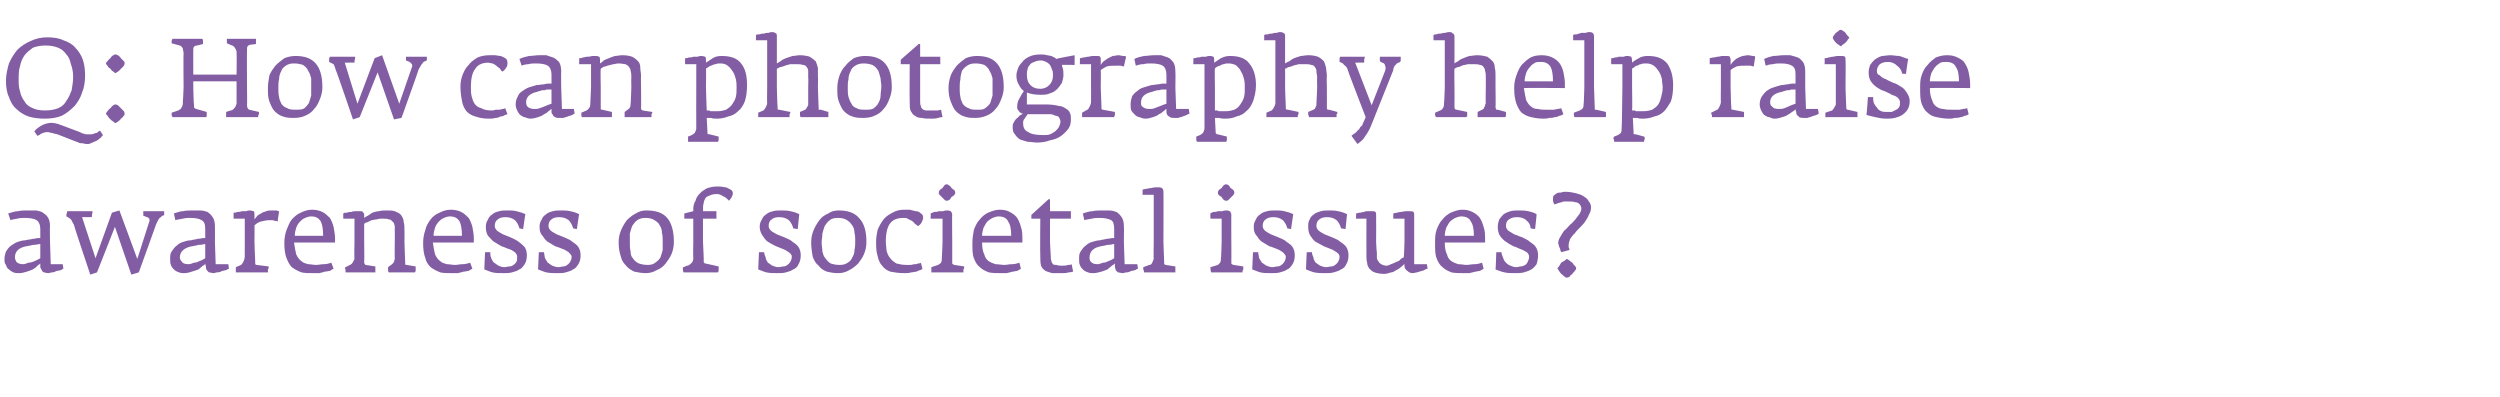
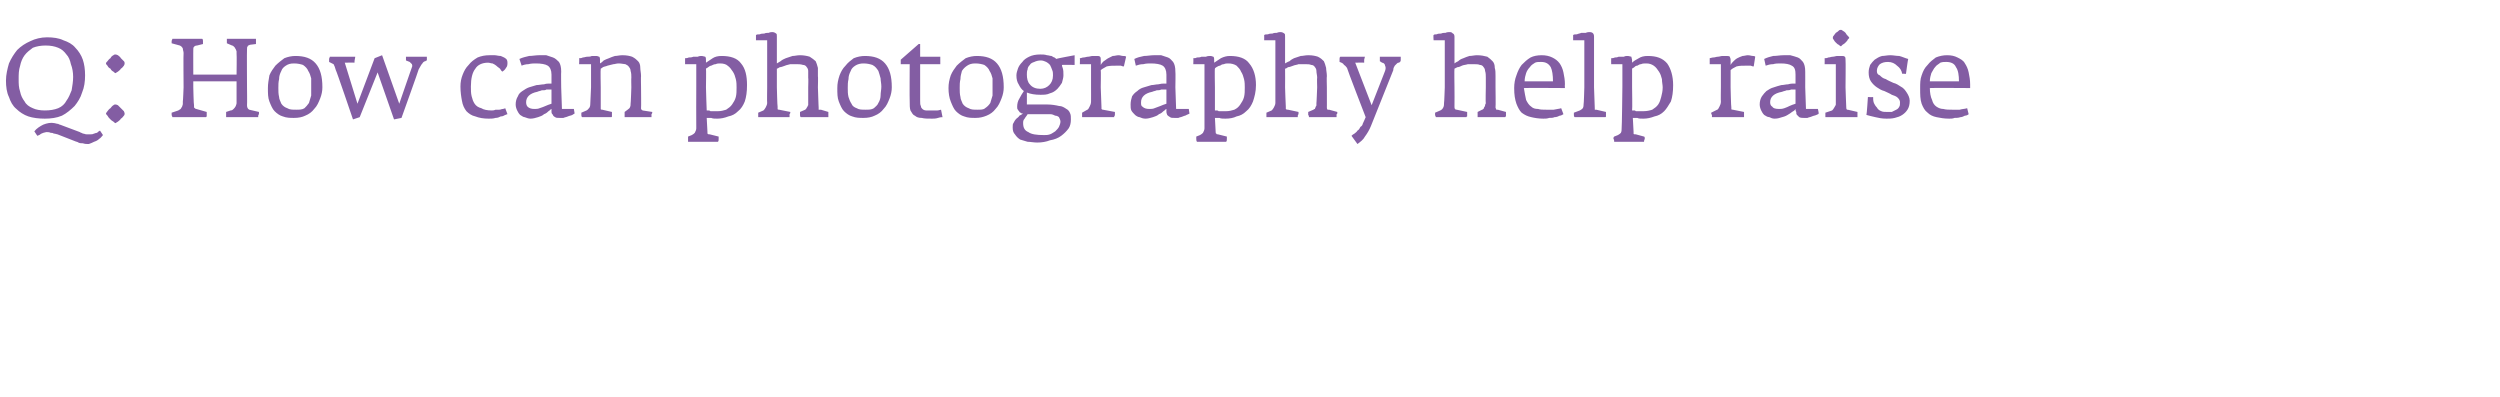
<svg xmlns="http://www.w3.org/2000/svg" version="1.1" width="335px" height="53.2px" viewBox="0 -3 335 53.2" style="top:-3px">
  <desc>Q: How can photography help raise awareness of societal issues?</desc>
  <defs />
  <g id="Polygon143081">
-     <path d="M 8.5 33 C 8.5 32.96 8.4 32.4 8.4 32.4 L 6.8 32.4 L 6.7 29.4 C 6.7 29.4 6.66 27.32 6.7 27.3 C 6.7 26.8 6.6 26.4 6.4 26.1 C 6.2 25.8 5.9 25.6 5.6 25.4 C 5.3 25.3 5 25.2 4.7 25.2 C 4.3 25.2 4 25.2 3.7 25.2 C 3.3 25.2 2.8 25.2 2.4 25.3 C 2 25.3 1.5 25.5 1.1 25.6 C 1.1 25.6 1.4 26.5 1.4 26.5 C 1.6 26.4 1.9 26.4 2.3 26.3 C 2.7 26.2 3 26.2 3.3 26.2 C 4 26.2 4.6 26.3 4.9 26.5 C 5.2 26.7 5.4 27.1 5.4 27.7 C 5.4 27.7 5.4 28.9 5.4 28.9 C 5.4 28.9 5.3 28.9 5.1 28.9 C 4.9 28.9 4.7 29 4.4 29 C 4.1 29.1 3.7 29.1 3.4 29.2 C 3.1 29.2 2.7 29.3 2.4 29.4 C 2.1 29.5 1.8 29.7 1.5 29.9 C 1.2 30.1 1 30.4 0.8 30.7 C 0.7 31 0.6 31.3 0.6 31.7 C 0.6 32 0.6 32.3 0.8 32.5 C 0.9 32.8 1 33 1.2 33.1 C 1.4 33.3 1.6 33.4 1.8 33.5 C 2 33.6 2.3 33.6 2.6 33.6 C 2.9 33.6 3.3 33.5 3.6 33.4 C 3.9 33.3 4.2 33.2 4.4 33.1 C 4.7 32.9 4.9 32.8 5 32.6 C 5.2 32.5 5.3 32.4 5.4 32.3 C 5.4 32.5 5.4 32.6 5.4 32.8 C 5.4 32.9 5.5 33 5.6 33.2 C 5.6 33.3 5.7 33.4 5.9 33.5 C 6 33.5 6.2 33.6 6.5 33.6 C 6.6 33.6 6.8 33.5 7 33.5 C 7.2 33.5 7.4 33.4 7.6 33.3 C 7.8 33.3 8 33.2 8.2 33.2 C 8.3 33.1 8.4 33 8.5 33 Z M 5.4 31.6 C 5.1 31.8 4.8 31.9 4.6 32 C 4.4 32.1 4.1 32.2 3.8 32.2 C 3.6 32.3 3.3 32.4 3.1 32.4 C 2.7 32.4 2.4 32.3 2.2 32.1 C 2.1 31.9 2 31.7 2 31.5 C 2 30.7 2.5 30.2 3.5 30 C 3.7 30 3.9 29.9 4.1 29.9 C 4.4 29.8 4.6 29.8 4.7 29.8 C 4.9 29.8 5.1 29.7 5.4 29.7 C 5.4 29.7 5.4 31.6 5.4 31.6 Z M 22 25.6 C 22 25.5 22 25.4 22 25.3 C 22 25.3 19.2 25.3 19.2 25.3 C 19.2 25.4 19.2 25.6 19.2 25.9 C 19.2 25.9 19.7 26.1 19.7 26.1 C 19.8 26.1 19.9 26.2 20 26.3 C 20 26.4 20.1 26.6 20 26.7 C 20.01 26.7 18.4 31.7 18.4 31.7 L 16 25.2 L 15 25.5 L 12.8 31.6 L 11 26.1 C 11 26.1 12.27 26.11 12.3 26.1 C 12.3 25.8 12.4 25.5 12.4 25.3 C 12.4 25.3 9 25.3 9 25.3 C 9 25.4 9 25.5 8.9 25.7 C 8.9 25.8 8.9 25.9 8.9 26 C 9.1 26.1 9.3 26.2 9.5 26.4 C 9.6 26.5 9.7 26.8 9.9 27.1 C 9.85 27.11 12.1 33.8 12.1 33.8 L 13 33.5 L 15.4 27.4 L 17.6 33.8 L 18.6 33.5 C 18.6 33.5 20.93 27.06 20.9 27.1 C 21.1 26.7 21.2 26.4 21.4 26.2 C 21.6 26.1 21.7 25.9 21.8 25.9 C 21.9 25.9 22 25.8 22 25.8 C 22 25.8 22 25.7 22 25.6 C 22 25.6 22 25.6 22 25.6 Z M 30.7 33 C 30.65 32.96 30.6 32.4 30.6 32.4 L 28.9 32.4 L 28.8 29.4 C 28.8 29.4 28.82 27.32 28.8 27.3 C 28.8 26.8 28.7 26.4 28.5 26.1 C 28.3 25.8 28.1 25.6 27.8 25.4 C 27.5 25.3 27.2 25.2 26.8 25.2 C 26.5 25.2 26.2 25.2 25.9 25.2 C 25.4 25.2 25 25.2 24.5 25.3 C 24.1 25.3 23.7 25.5 23.3 25.6 C 23.3 25.6 23.5 26.5 23.5 26.5 C 23.8 26.4 24.1 26.4 24.5 26.3 C 24.9 26.2 25.2 26.2 25.5 26.2 C 26.2 26.2 26.7 26.3 27 26.5 C 27.4 26.7 27.5 27.1 27.5 27.7 C 27.5 27.7 27.5 28.9 27.5 28.9 C 27.5 28.9 27.4 28.9 27.2 28.9 C 27.1 28.9 26.8 29 26.5 29 C 26.2 29.1 25.9 29.1 25.6 29.2 C 25.2 29.2 24.9 29.3 24.6 29.4 C 24.2 29.5 23.9 29.7 23.7 29.9 C 23.4 30.1 23.2 30.4 23 30.7 C 22.8 31 22.8 31.3 22.8 31.7 C 22.8 32 22.8 32.3 22.9 32.5 C 23 32.8 23.2 33 23.3 33.1 C 23.5 33.3 23.7 33.4 24 33.5 C 24.2 33.6 24.5 33.6 24.7 33.6 C 25.1 33.6 25.4 33.5 25.7 33.4 C 26.1 33.3 26.3 33.2 26.6 33.1 C 26.8 32.9 27 32.8 27.2 32.6 C 27.4 32.5 27.5 32.4 27.5 32.3 C 27.5 32.5 27.6 32.6 27.6 32.8 C 27.6 32.9 27.6 33 27.7 33.2 C 27.8 33.3 27.9 33.4 28 33.5 C 28.2 33.5 28.4 33.6 28.6 33.6 C 28.8 33.6 28.9 33.5 29.1 33.5 C 29.4 33.5 29.6 33.4 29.8 33.3 C 30 33.3 30.1 33.2 30.3 33.2 C 30.5 33.1 30.6 33 30.7 33 Z M 27.5 31.6 C 27.2 31.8 27 31.9 26.7 32 C 26.5 32.1 26.3 32.2 26 32.2 C 25.7 32.3 25.5 32.4 25.3 32.4 C 24.8 32.4 24.5 32.3 24.4 32.1 C 24.2 31.9 24.1 31.7 24.1 31.5 C 24.1 30.7 24.7 30.2 25.7 30 C 25.9 30 26.1 29.9 26.3 29.9 C 26.5 29.8 26.7 29.8 26.9 29.8 C 27.1 29.8 27.3 29.7 27.5 29.7 C 27.5 29.7 27.5 31.6 27.5 31.6 Z M 37.4 25.3 C 37.4 25.3 37.2 25.3 37.1 25.2 C 36.9 25.2 36.7 25.2 36.4 25.2 C 36.2 25.2 35.9 25.2 35.7 25.3 C 35.5 25.4 35.2 25.4 35 25.6 C 34.8 25.7 34.6 25.8 34.5 25.9 C 34.3 26.1 34.2 26.3 34.1 26.4 C 34.1 26.4 34.1 25.8 34.1 25.8 C 34.1 25.6 34.1 25.4 34 25.3 C 33.9 25.3 33.7 25.2 33.5 25.2 C 33.4 25.2 33.2 25.2 33 25.3 C 32.8 25.3 32.6 25.3 32.4 25.3 C 32.2 25.4 32 25.4 31.8 25.4 C 31.6 25.5 31.4 25.5 31.3 25.5 C 31.31 25.54 31.3 26.3 31.3 26.3 L 32.8 26.3 L 32.8 29.4 C 32.8 29.4 32.79 31.35 32.8 31.3 C 32.8 31.6 32.7 31.9 32.6 32.1 C 32.5 32.3 32.4 32.4 32.3 32.5 C 32.3 32.5 31.6 32.8 31.6 32.8 C 31.6 32.9 31.6 33 31.6 33.1 C 31.6 33.3 31.6 33.4 31.6 33.5 C 31.6 33.5 35.9 33.5 35.9 33.5 C 35.9 33.4 35.9 33.4 35.9 33.3 C 35.9 33.2 35.9 33.2 35.9 33.1 C 36 33 36 32.9 36 32.9 C 36 32.8 36 32.8 36 32.7 C 36 32.7 34.4 32.5 34.4 32.5 C 34.3 32.5 34.2 32.4 34.2 32.4 C 34.2 32.3 34.2 32.2 34.2 32.1 C 34.18 32.09 34.1 29.4 34.1 29.4 C 34.1 29.4 34.12 27.15 34.1 27.2 C 34.3 27 34.6 26.8 34.9 26.7 C 35.3 26.6 35.7 26.5 36.2 26.5 C 36.5 26.5 36.7 26.5 36.8 26.6 C 37 26.6 37.1 26.6 37.2 26.7 C 37.2 26.7 37.4 25.3 37.4 25.3 Z M 44.9 29.5 C 44.9 29.5 44.87 29.08 44.9 29.1 C 44.9 28.5 44.8 27.9 44.7 27.4 C 44.6 27 44.4 26.5 44.2 26.2 C 43.9 25.9 43.6 25.6 43.2 25.4 C 42.8 25.2 42.3 25.1 41.8 25.1 C 41.2 25.1 40.7 25.3 40.3 25.5 C 39.8 25.7 39.5 26 39.1 26.4 C 38.8 26.8 38.6 27.3 38.4 27.8 C 38.2 28.4 38.1 28.9 38.1 29.6 C 38.1 30.4 38.2 31.1 38.4 31.6 C 38.6 32.1 38.8 32.5 39.1 32.8 C 39.5 33.1 39.9 33.3 40.4 33.5 C 40.8 33.6 41.4 33.6 42 33.6 C 42.3 33.6 42.5 33.6 42.8 33.6 C 43.1 33.5 43.3 33.5 43.5 33.4 C 43.8 33.4 44 33.3 44.2 33.3 C 44.4 33.2 44.5 33.1 44.7 33 C 44.7 33 44.4 32.2 44.4 32.2 C 44.1 32.3 43.8 32.4 43.4 32.4 C 43 32.4 42.7 32.5 42.4 32.5 C 42 32.5 41.6 32.4 41.3 32.4 C 40.9 32.3 40.6 32.2 40.4 32 C 40.1 31.8 39.9 31.5 39.7 31.1 C 39.6 30.7 39.5 30.2 39.4 29.5 C 39.45 29.5 44.9 29.5 44.9 29.5 Z M 43.3 28.6 C 43.3 28.6 39.5 28.6 39.5 28.6 C 39.5 28.2 39.6 27.8 39.7 27.5 C 39.8 27.2 40 26.9 40.2 26.7 C 40.4 26.5 40.6 26.3 40.9 26.2 C 41.1 26.1 41.4 26 41.7 26 C 42.3 26 42.7 26.2 43 26.7 C 43.2 27.1 43.3 27.8 43.3 28.6 Z M 55.7 32.9 C 55.7 32.8 55.7 32.8 55.7 32.7 C 55.7 32.7 54.5 32.5 54.5 32.5 C 54.4 32.5 54.3 32.5 54.3 32.4 C 54.3 32.4 54.3 32.4 54.3 32.3 C 54.28 32.27 54.2 29.4 54.2 29.4 C 54.2 29.4 54.22 27.91 54.2 27.9 C 54.2 27.5 54.2 27.1 54.1 26.8 C 54.1 26.5 54 26.2 53.8 25.9 C 53.7 25.7 53.4 25.5 53.1 25.4 C 52.8 25.2 52.3 25.2 51.8 25.2 C 51.4 25.2 51.1 25.2 50.8 25.3 C 50.5 25.3 50.2 25.4 49.9 25.5 C 49.7 25.6 49.5 25.8 49.3 25.9 C 49.1 26 48.9 26.1 48.8 26.2 C 48.8 26.2 48.8 25.8 48.8 25.8 C 48.8 25.6 48.7 25.5 48.6 25.4 C 48.6 25.3 48.4 25.3 48.2 25.3 C 48 25.3 47.9 25.3 47.7 25.3 C 47.5 25.3 47.3 25.3 47.1 25.4 C 46.9 25.4 46.7 25.4 46.5 25.5 C 46.3 25.5 46.1 25.5 46 25.6 C 45.99 25.56 46 26.3 46 26.3 L 47.5 26.3 L 47.5 29.4 C 47.5 29.4 47.45 31.63 47.5 31.6 C 47.5 31.8 47.4 31.9 47.3 32.1 C 47.2 32.3 47.1 32.4 46.9 32.5 C 46.9 32.5 46.3 32.8 46.3 32.8 C 46.2 32.9 46.2 33 46.3 33.1 C 46.3 33.3 46.3 33.4 46.3 33.5 C 46.3 33.5 50.3 33.5 50.3 33.5 C 50.3 33.4 50.3 33.4 50.3 33.3 C 50.3 33.2 50.3 33.2 50.3 33.1 C 50.3 33 50.3 32.9 50.3 32.9 C 50.3 32.8 50.3 32.7 50.3 32.7 C 50.3 32.7 49 32.5 49 32.5 C 48.9 32.5 48.9 32.4 48.9 32.4 C 48.8 32.3 48.8 32.2 48.8 32.1 C 48.84 32.12 48.8 29.4 48.8 29.4 C 48.8 29.4 48.8 26.96 48.8 27 C 48.9 26.9 49 26.8 49.2 26.8 C 49.4 26.7 49.6 26.6 49.8 26.5 C 50 26.5 50.2 26.4 50.5 26.4 C 50.7 26.3 51 26.3 51.2 26.3 C 51.6 26.3 51.9 26.3 52.1 26.4 C 52.4 26.4 52.5 26.6 52.6 26.7 C 52.8 26.8 52.8 27 52.9 27.3 C 52.9 27.5 52.9 27.8 52.9 28.1 C 52.92 28.14 52.9 29.4 52.9 29.4 C 52.9 29.4 52.87 31.66 52.9 31.7 C 52.9 31.8 52.8 31.9 52.8 32.1 C 52.7 32.2 52.6 32.4 52.4 32.5 C 52.4 32.5 52 32.8 52 32.8 C 52 32.9 52 33 52 33.1 C 52 33.3 52 33.4 52.1 33.5 C 52.1 33.5 55.6 33.5 55.6 33.5 C 55.6 33.4 55.7 33.4 55.7 33.3 C 55.7 33.2 55.7 33.2 55.7 33.1 C 55.7 33 55.7 32.9 55.7 32.9 C 55.7 32.9 55.7 32.9 55.7 32.9 Z M 63.5 29.5 C 63.5 29.5 63.46 29.08 63.5 29.1 C 63.5 28.5 63.4 27.9 63.3 27.4 C 63.2 27 63 26.5 62.8 26.2 C 62.5 25.9 62.2 25.6 61.8 25.4 C 61.4 25.2 60.9 25.1 60.4 25.1 C 59.8 25.1 59.3 25.3 58.9 25.5 C 58.4 25.7 58 26 57.7 26.4 C 57.4 26.8 57.1 27.3 57 27.8 C 56.8 28.4 56.7 28.9 56.7 29.6 C 56.7 30.4 56.8 31.1 57 31.6 C 57.1 32.1 57.4 32.5 57.7 32.8 C 58.1 33.1 58.5 33.3 59 33.5 C 59.4 33.6 60 33.6 60.6 33.6 C 60.9 33.6 61.1 33.6 61.4 33.6 C 61.6 33.5 61.9 33.5 62.1 33.4 C 62.4 33.4 62.6 33.3 62.8 33.3 C 63 33.2 63.1 33.1 63.3 33 C 63.3 33 63 32.2 63 32.2 C 62.7 32.3 62.4 32.4 62 32.4 C 61.6 32.4 61.3 32.5 61 32.5 C 60.6 32.5 60.2 32.4 59.9 32.4 C 59.5 32.3 59.2 32.2 59 32 C 58.7 31.8 58.5 31.5 58.3 31.1 C 58.2 30.7 58.1 30.2 58 29.5 C 58.04 29.5 63.5 29.5 63.5 29.5 Z M 61.9 28.6 C 61.9 28.6 58.1 28.6 58.1 28.6 C 58.1 28.2 58.2 27.8 58.3 27.5 C 58.4 27.2 58.6 26.9 58.8 26.7 C 59 26.5 59.2 26.3 59.5 26.2 C 59.7 26.1 60 26 60.3 26 C 60.9 26 61.3 26.2 61.6 26.7 C 61.8 27.1 61.9 27.8 61.9 28.6 Z M 70.6 31.2 C 70.6 30.8 70.5 30.4 70.3 30.1 C 70 29.8 69.8 29.6 69.5 29.4 C 69.1 29.1 68.8 29 68.4 28.8 C 68.1 28.7 67.7 28.5 67.4 28.4 C 67.1 28.2 66.8 28.1 66.6 27.9 C 66.4 27.7 66.3 27.5 66.3 27.3 C 66.3 26.9 66.4 26.6 66.7 26.4 C 66.9 26.2 67.3 26.1 67.7 26.1 C 68.2 26.1 68.6 26.2 69 26.5 C 69.3 26.8 69.5 27.2 69.6 27.6 C 69.58 27.6 70.1 27.7 70.1 27.7 C 70.1 27.7 70.39 25.67 70.4 25.7 C 70 25.5 69.6 25.4 69.2 25.3 C 68.8 25.2 68.4 25.2 68 25.2 C 67.6 25.2 67.2 25.2 66.9 25.3 C 66.5 25.4 66.2 25.5 66 25.7 C 65.7 25.9 65.5 26.1 65.4 26.4 C 65.2 26.7 65.1 27 65.1 27.4 C 65.1 27.9 65.2 28.3 65.4 28.6 C 65.7 28.9 65.9 29.2 66.2 29.4 C 66.5 29.6 66.9 29.8 67.2 30 C 67.6 30.1 67.9 30.3 68.3 30.4 C 68.6 30.5 68.8 30.7 69 30.8 C 69.2 31 69.3 31.2 69.3 31.4 C 69.3 31.7 69.3 31.9 69.2 32.1 C 69.1 32.2 69 32.4 68.8 32.5 C 68.7 32.6 68.5 32.7 68.3 32.7 C 68.1 32.7 67.8 32.8 67.6 32.8 C 67.3 32.8 67 32.7 66.8 32.6 C 66.6 32.5 66.4 32.3 66.2 32.2 C 66 32 65.9 31.8 65.8 31.5 C 65.7 31.3 65.7 31 65.7 30.8 C 65.7 30.78 65 30.8 65 30.8 C 65 30.8 64.88 33.09 64.9 33.1 C 65.2 33.2 65.6 33.4 66 33.5 C 66.4 33.6 66.9 33.6 67.5 33.6 C 67.9 33.6 68.2 33.6 68.6 33.5 C 69 33.4 69.3 33.3 69.6 33.1 C 69.9 33 70.1 32.7 70.3 32.4 C 70.5 32.1 70.6 31.7 70.6 31.2 Z M 77.8 31.2 C 77.8 30.8 77.7 30.4 77.5 30.1 C 77.3 29.8 77 29.6 76.7 29.4 C 76.4 29.1 76 29 75.6 28.8 C 75.3 28.7 74.9 28.5 74.6 28.4 C 74.3 28.2 74 28.1 73.8 27.9 C 73.6 27.7 73.5 27.5 73.5 27.3 C 73.5 26.9 73.6 26.6 73.9 26.4 C 74.1 26.2 74.5 26.1 74.9 26.1 C 75.4 26.1 75.8 26.2 76.2 26.5 C 76.5 26.8 76.7 27.2 76.8 27.6 C 76.79 27.6 77.3 27.7 77.3 27.7 C 77.3 27.7 77.6 25.67 77.6 25.7 C 77.2 25.5 76.9 25.4 76.4 25.3 C 76 25.2 75.6 25.2 75.2 25.2 C 74.8 25.2 74.4 25.2 74.1 25.3 C 73.7 25.4 73.4 25.5 73.2 25.7 C 72.9 25.9 72.7 26.1 72.6 26.4 C 72.4 26.7 72.3 27 72.3 27.4 C 72.3 27.9 72.4 28.3 72.7 28.6 C 72.9 28.9 73.1 29.2 73.4 29.4 C 73.7 29.6 74.1 29.8 74.4 30 C 74.8 30.1 75.2 30.3 75.5 30.4 C 75.8 30.5 76 30.7 76.2 30.8 C 76.4 31 76.6 31.2 76.6 31.4 C 76.6 31.7 76.5 31.9 76.4 32.1 C 76.3 32.2 76.2 32.4 76 32.5 C 75.9 32.6 75.7 32.7 75.5 32.7 C 75.3 32.7 75.1 32.8 74.8 32.8 C 74.5 32.8 74.3 32.7 74 32.6 C 73.8 32.5 73.6 32.3 73.4 32.2 C 73.3 32 73.1 31.8 73 31.5 C 73 31.3 72.9 31 72.9 30.8 C 72.91 30.78 72.2 30.8 72.2 30.8 C 72.2 30.8 72.09 33.09 72.1 33.1 C 72.4 33.2 72.8 33.4 73.2 33.5 C 73.7 33.6 74.1 33.6 74.7 33.6 C 75.1 33.6 75.5 33.6 75.8 33.5 C 76.2 33.4 76.5 33.3 76.8 33.1 C 77.1 33 77.3 32.7 77.5 32.4 C 77.7 32.1 77.8 31.7 77.8 31.2 Z M 90.3 29.4 C 90.3 28 90 26.9 89.4 26.2 C 88.8 25.5 87.9 25.2 86.6 25.2 C 86.1 25.2 85.7 25.3 85.2 25.6 C 84.8 25.8 84.4 26.1 84 26.5 C 83.7 26.9 83.4 27.4 83.2 27.9 C 83 28.4 82.9 28.9 82.9 29.5 C 82.9 30.2 83 30.8 83.2 31.4 C 83.3 31.9 83.6 32.3 83.9 32.6 C 84.2 33 84.6 33.2 85 33.4 C 85.5 33.5 86 33.6 86.5 33.6 C 87 33.6 87.5 33.5 88 33.2 C 88.5 33 88.9 32.7 89.2 32.3 C 89.5 31.9 89.8 31.5 90 31 C 90.2 30.5 90.3 30 90.3 29.4 Z M 88.8 29.3 C 88.8 29.7 88.8 30.1 88.8 30.5 C 88.7 30.9 88.6 31.2 88.5 31.5 C 88.3 31.8 88.1 32 87.8 32.2 C 87.6 32.4 87.2 32.5 86.8 32.5 C 86.3 32.5 85.9 32.4 85.6 32.3 C 85.2 32.1 85 31.9 84.8 31.6 C 84.6 31.4 84.5 31.1 84.5 30.7 C 84.4 30.3 84.4 29.9 84.4 29.5 C 84.4 29.1 84.4 28.7 84.4 28.3 C 84.5 27.9 84.6 27.6 84.7 27.3 C 84.9 27 85.1 26.7 85.4 26.5 C 85.7 26.3 86 26.2 86.5 26.2 C 87 26.2 87.4 26.3 87.7 26.5 C 88 26.7 88.3 26.9 88.4 27.2 C 88.6 27.5 88.7 27.8 88.7 28.2 C 88.8 28.6 88.8 28.9 88.8 29.3 Z M 98.2 22.9 C 98.2 22.7 98.1 22.5 97.9 22.4 C 97.7 22.3 97.5 22.2 97.3 22.1 C 97 22.1 96.8 22 96.5 22 C 96.3 22 96.1 22 95.9 22 C 95.5 22 95.2 22.1 94.8 22.2 C 94.4 22.4 94.1 22.6 93.8 22.9 C 93.5 23.2 93.3 23.5 93.2 23.9 C 93 24.2 92.9 24.6 92.9 25 C 92.9 25 92.9 25.3 92.9 25.3 L 91.7 25.6 L 91.7 26.3 L 92.9 26.3 L 92.9 29.4 C 92.9 29.4 92.86 31.57 92.9 31.6 C 92.9 31.9 92.8 32.1 92.7 32.2 C 92.5 32.4 92.4 32.5 92.2 32.6 C 92.1 32.6 92.1 32.6 92 32.6 C 92 32.6 91.9 32.7 91.8 32.7 C 91.7 32.8 91.6 32.8 91.5 32.8 C 91.5 33.1 91.5 33.3 91.6 33.5 C 91.6 33.5 96.2 33.5 96.2 33.5 C 96.3 33.4 96.3 33.2 96.3 33.1 C 96.3 33 96.3 32.8 96.3 32.7 C 96.3 32.7 94.5 32.3 94.5 32.3 C 94.4 32.3 94.4 32.3 94.4 32.2 C 94.3 32.2 94.3 32.1 94.3 32.1 C 94.34 32.06 94.2 29.4 94.2 29.4 L 94.2 26.3 L 96 26.3 L 96 25.3 L 94.2 25.3 C 94.2 25.3 94.23 25.06 94.2 25.1 C 94.2 24.8 94.2 24.5 94.3 24.2 C 94.3 24 94.4 23.8 94.5 23.6 C 94.6 23.4 94.8 23.3 95.1 23.2 C 95.3 23.1 95.6 23 96.1 23 C 96.3 23 96.6 23.1 96.9 23.3 C 97.2 23.4 97.4 23.6 97.7 23.9 C 97.8 23.8 97.9 23.6 98 23.5 C 98.1 23.3 98.2 23.1 98.2 22.9 Z M 107.3 31.2 C 107.3 30.8 107.2 30.4 107 30.1 C 106.8 29.8 106.5 29.6 106.2 29.4 C 105.9 29.1 105.5 29 105.1 28.8 C 104.8 28.7 104.4 28.5 104.1 28.4 C 103.8 28.2 103.5 28.1 103.3 27.9 C 103.1 27.7 103 27.5 103 27.3 C 103 26.9 103.1 26.6 103.4 26.4 C 103.6 26.2 104 26.1 104.4 26.1 C 104.9 26.1 105.3 26.2 105.7 26.5 C 106 26.8 106.2 27.2 106.3 27.6 C 106.3 27.6 106.9 27.7 106.9 27.7 C 106.9 27.7 107.1 25.67 107.1 25.7 C 106.7 25.5 106.4 25.4 105.9 25.3 C 105.5 25.2 105.1 25.2 104.7 25.2 C 104.3 25.2 103.9 25.2 103.6 25.3 C 103.2 25.4 102.9 25.5 102.7 25.7 C 102.4 25.9 102.2 26.1 102.1 26.4 C 101.9 26.7 101.8 27 101.8 27.4 C 101.8 27.9 102 28.3 102.2 28.6 C 102.4 28.9 102.6 29.2 102.9 29.4 C 103.2 29.6 103.6 29.8 104 30 C 104.3 30.1 104.7 30.3 105 30.4 C 105.3 30.5 105.5 30.7 105.7 30.8 C 106 31 106.1 31.2 106.1 31.4 C 106.1 31.7 106 31.9 105.9 32.1 C 105.8 32.2 105.7 32.4 105.5 32.5 C 105.4 32.6 105.2 32.7 105 32.7 C 104.8 32.7 104.6 32.8 104.3 32.8 C 104 32.8 103.8 32.7 103.5 32.6 C 103.3 32.5 103.1 32.3 102.9 32.2 C 102.8 32 102.6 31.8 102.6 31.5 C 102.5 31.3 102.4 31 102.4 30.8 C 102.42 30.78 101.7 30.8 101.7 30.8 C 101.7 30.8 101.59 33.09 101.6 33.1 C 101.9 33.2 102.3 33.4 102.7 33.5 C 103.2 33.6 103.6 33.6 104.2 33.6 C 104.6 33.6 105 33.6 105.3 33.5 C 105.7 33.4 106 33.3 106.3 33.1 C 106.6 33 106.9 32.7 107 32.4 C 107.2 32.1 107.3 31.7 107.3 31.2 Z M 116.1 29.4 C 116.1 28 115.8 26.9 115.1 26.2 C 114.5 25.5 113.6 25.2 112.4 25.2 C 111.9 25.2 111.4 25.3 111 25.6 C 110.5 25.8 110.1 26.1 109.8 26.5 C 109.5 26.9 109.2 27.4 109 27.9 C 108.8 28.4 108.7 28.9 108.7 29.5 C 108.7 30.2 108.8 30.8 108.9 31.4 C 109.1 31.9 109.3 32.3 109.7 32.6 C 110 33 110.3 33.2 110.8 33.4 C 111.2 33.5 111.7 33.6 112.3 33.6 C 112.8 33.6 113.3 33.5 113.8 33.2 C 114.2 33 114.6 32.7 115 32.3 C 115.3 31.9 115.6 31.5 115.8 31 C 116 30.5 116.1 30 116.1 29.4 Z M 114.6 29.3 C 114.6 29.7 114.6 30.1 114.5 30.5 C 114.5 30.9 114.4 31.2 114.2 31.5 C 114.1 31.8 113.9 32 113.6 32.2 C 113.3 32.4 113 32.5 112.5 32.5 C 112 32.5 111.6 32.4 111.3 32.3 C 111 32.1 110.8 31.9 110.6 31.6 C 110.4 31.4 110.3 31.1 110.2 30.7 C 110.2 30.3 110.1 29.9 110.1 29.5 C 110.1 29.1 110.2 28.7 110.2 28.3 C 110.3 27.9 110.4 27.6 110.5 27.3 C 110.7 27 110.9 26.7 111.2 26.5 C 111.4 26.3 111.8 26.2 112.3 26.2 C 112.8 26.2 113.2 26.3 113.5 26.5 C 113.8 26.7 114 26.9 114.2 27.2 C 114.4 27.5 114.5 27.8 114.5 28.2 C 114.6 28.6 114.6 28.9 114.6 29.3 Z M 123.7 26.1 C 123.7 25.9 123.6 25.7 123.4 25.6 C 123.2 25.4 123 25.3 122.7 25.3 C 122.4 25.2 122.2 25.2 121.9 25.1 C 121.6 25.1 121.4 25.1 121.2 25.1 C 120.6 25.1 120.1 25.2 119.6 25.5 C 119.2 25.7 118.7 26 118.4 26.4 C 118.1 26.8 117.8 27.3 117.6 27.8 C 117.5 28.3 117.4 28.8 117.4 29.3 C 117.4 30.1 117.4 30.7 117.6 31.3 C 117.7 31.8 117.9 32.3 118.2 32.6 C 118.5 33 118.8 33.2 119.3 33.4 C 119.8 33.5 120.4 33.6 121.2 33.6 C 121.5 33.6 121.8 33.6 122.1 33.5 C 122.3 33.5 122.6 33.4 122.8 33.4 C 123 33.3 123.2 33.2 123.3 33.2 C 123.5 33.1 123.6 33.1 123.6 33 C 123.6 33 123.4 32.2 123.4 32.2 C 123.3 32.3 123.2 32.3 123 32.3 C 122.9 32.4 122.7 32.4 122.6 32.4 C 122.4 32.4 122.2 32.5 122 32.5 C 121.8 32.5 121.7 32.5 121.5 32.5 C 120.9 32.5 120.5 32.4 120.1 32.3 C 119.8 32.1 119.5 31.9 119.3 31.6 C 119.1 31.4 118.9 31 118.8 30.6 C 118.8 30.3 118.7 29.8 118.7 29.4 C 118.7 28.2 118.9 27.4 119.3 26.9 C 119.7 26.4 120.3 26.2 121.1 26.2 C 121.3 26.2 121.5 26.2 121.6 26.3 C 121.8 26.4 122 26.5 122.2 26.6 C 122.3 26.7 122.5 26.8 122.6 27 C 122.8 27.1 122.9 27.2 123 27.3 C 123.2 27.2 123.4 27 123.5 26.8 C 123.6 26.6 123.7 26.4 123.7 26.1 Z M 128 22.8 C 128 22.7 128 22.7 127.9 22.5 C 127.8 22.4 127.6 22.3 127.5 22.2 C 127.4 22 127.3 21.9 127.1 21.8 C 127 21.7 126.9 21.7 126.9 21.7 C 126.8 21.7 126.7 21.7 126.6 21.8 C 126.5 21.9 126.4 22 126.3 22.2 C 126.1 22.3 126 22.4 125.9 22.5 C 125.8 22.7 125.8 22.7 125.8 22.8 C 125.8 22.9 125.8 23 125.9 23.1 C 126 23.2 126.1 23.3 126.2 23.4 C 126.4 23.6 126.5 23.7 126.6 23.8 C 126.7 23.9 126.8 23.9 126.9 23.9 C 126.9 23.9 127 23.9 127.2 23.8 C 127.3 23.7 127.4 23.6 127.5 23.4 C 127.7 23.3 127.8 23.2 127.9 23.1 C 128 22.9 128 22.9 128 22.8 Z M 129.2 32.9 C 129.2 32.8 129.2 32.8 129.2 32.7 C 129.2 32.7 127.9 32.5 127.9 32.5 C 127.8 32.5 127.7 32.4 127.7 32.4 C 127.6 32.4 127.6 32.3 127.6 32.2 C 127.61 32.15 127.6 29.4 127.6 29.4 C 127.6 29.4 127.56 25.76 127.6 25.8 C 127.6 25.6 127.5 25.4 127.4 25.3 C 127.3 25.3 127.2 25.2 127 25.2 C 126.8 25.2 126.6 25.2 126.4 25.3 C 126.2 25.3 126 25.3 125.8 25.3 C 125.6 25.4 125.4 25.4 125.2 25.4 C 125 25.5 124.9 25.5 124.7 25.6 C 124.74 25.55 124.7 26.3 124.7 26.3 L 126.3 26.3 L 126.3 29.4 C 126.3 29.4 126.22 31.69 126.2 31.7 C 126.2 31.8 126.2 32 126.1 32.2 C 126 32.3 125.9 32.4 125.7 32.5 C 125.7 32.5 124.8 32.8 124.8 32.8 C 124.8 33 124.8 33.3 124.8 33.5 C 124.8 33.5 129.1 33.5 129.1 33.5 C 129.1 33.4 129.1 33.4 129.1 33.3 C 129.1 33.2 129.1 33.2 129.1 33.1 C 129.2 33 129.2 32.9 129.2 32.9 C 129.2 32.9 129.2 32.9 129.2 32.9 Z M 137 29.5 C 137 29.5 137.01 29.08 137 29.1 C 137 28.5 137 27.9 136.8 27.4 C 136.7 27 136.5 26.5 136.3 26.2 C 136.1 25.9 135.7 25.6 135.3 25.4 C 135 25.2 134.5 25.1 133.9 25.1 C 133.4 25.1 132.9 25.3 132.4 25.5 C 132 25.7 131.6 26 131.3 26.4 C 130.9 26.8 130.7 27.3 130.5 27.8 C 130.4 28.4 130.3 28.9 130.3 29.6 C 130.3 30.4 130.3 31.1 130.5 31.6 C 130.7 32.1 130.9 32.5 131.3 32.8 C 131.6 33.1 132 33.3 132.5 33.5 C 133 33.6 133.6 33.6 134.2 33.6 C 134.4 33.6 134.7 33.6 134.9 33.6 C 135.2 33.5 135.4 33.5 135.7 33.4 C 135.9 33.4 136.1 33.3 136.3 33.3 C 136.5 33.2 136.7 33.1 136.8 33 C 136.8 33 136.6 32.2 136.6 32.2 C 136.3 32.3 136 32.4 135.6 32.4 C 135.2 32.4 134.9 32.5 134.6 32.5 C 134.2 32.5 133.8 32.4 133.4 32.4 C 133.1 32.3 132.8 32.2 132.5 32 C 132.2 31.8 132 31.5 131.9 31.1 C 131.7 30.7 131.6 30.2 131.6 29.5 C 131.59 29.5 137 29.5 137 29.5 Z M 135.5 28.6 C 135.5 28.6 131.6 28.6 131.6 28.6 C 131.6 28.2 131.7 27.8 131.8 27.5 C 132 27.2 132.1 26.9 132.3 26.7 C 132.5 26.5 132.8 26.3 133 26.2 C 133.3 26.1 133.5 26 133.8 26 C 134.4 26 134.9 26.2 135.1 26.7 C 135.4 27.1 135.5 27.8 135.5 28.6 Z M 143.8 33.4 C 143.8 33.4 143.6 32.4 143.6 32.4 C 143.5 32.5 143.3 32.5 143.1 32.5 C 142.9 32.6 142.6 32.6 142.3 32.6 C 142 32.6 141.8 32.6 141.6 32.5 C 141.4 32.5 141.2 32.5 141.1 32.4 C 141 32.3 140.9 32.1 140.9 32 C 140.8 31.8 140.8 31.6 140.8 31.2 C 140.79 31.24 140.7 29.4 140.7 29.4 L 140.7 26.3 L 143.5 26.3 L 143.5 25.3 L 140.7 25.3 L 140.7 23.7 L 140.5 23.7 L 138.2 25.8 L 138.2 26.3 L 139.4 26.3 C 139.4 26.3 139.36 31.26 139.4 31.3 C 139.4 31.8 139.4 32.2 139.5 32.6 C 139.6 32.9 139.8 33.1 140.1 33.3 C 140.3 33.4 140.6 33.5 141 33.6 C 141.4 33.6 141.8 33.6 142.3 33.6 C 142.6 33.6 142.9 33.6 143.2 33.5 C 143.5 33.5 143.7 33.4 143.8 33.4 Z M 152.5 33 C 152.47 32.96 152.4 32.4 152.4 32.4 L 150.7 32.4 L 150.6 29.4 C 150.6 29.4 150.63 27.32 150.6 27.3 C 150.6 26.8 150.5 26.4 150.3 26.1 C 150.1 25.8 149.9 25.6 149.6 25.4 C 149.3 25.3 149 25.2 148.6 25.2 C 148.3 25.2 148 25.2 147.7 25.2 C 147.2 25.2 146.8 25.2 146.4 25.3 C 145.9 25.3 145.5 25.5 145.1 25.6 C 145.1 25.6 145.3 26.5 145.3 26.5 C 145.6 26.4 145.9 26.4 146.3 26.3 C 146.7 26.2 147 26.2 147.3 26.2 C 148 26.2 148.5 26.3 148.9 26.5 C 149.2 26.7 149.3 27.1 149.3 27.7 C 149.3 27.7 149.3 28.9 149.3 28.9 C 149.3 28.9 149.2 28.9 149.1 28.9 C 148.9 28.9 148.6 29 148.3 29 C 148 29.1 147.7 29.1 147.4 29.2 C 147.1 29.2 146.7 29.3 146.4 29.4 C 146 29.5 145.7 29.7 145.5 29.9 C 145.2 30.1 145 30.4 144.8 30.7 C 144.6 31 144.6 31.3 144.6 31.7 C 144.6 32 144.6 32.3 144.7 32.5 C 144.8 32.8 145 33 145.1 33.1 C 145.3 33.3 145.5 33.4 145.8 33.5 C 146 33.6 146.3 33.6 146.5 33.6 C 146.9 33.6 147.2 33.5 147.6 33.4 C 147.9 33.3 148.2 33.2 148.4 33.1 C 148.6 32.9 148.8 32.8 149 32.6 C 149.2 32.5 149.3 32.4 149.4 32.3 C 149.4 32.5 149.4 32.6 149.4 32.8 C 149.4 32.9 149.5 33 149.5 33.2 C 149.6 33.3 149.7 33.4 149.8 33.5 C 150 33.5 150.2 33.6 150.5 33.6 C 150.6 33.6 150.7 33.5 151 33.5 C 151.2 33.5 151.4 33.4 151.6 33.3 C 151.8 33.3 152 33.2 152.1 33.2 C 152.3 33.1 152.4 33 152.5 33 Z M 149.3 31.6 C 149 31.8 148.8 31.9 148.5 32 C 148.3 32.1 148.1 32.2 147.8 32.2 C 147.5 32.3 147.3 32.4 147.1 32.4 C 146.6 32.4 146.4 32.3 146.2 32.1 C 146 31.9 146 31.7 146 31.5 C 146 30.7 146.5 30.2 147.5 30 C 147.7 30 147.9 29.9 148.1 29.9 C 148.3 29.8 148.5 29.8 148.7 29.8 C 148.9 29.8 149.1 29.7 149.3 29.7 C 149.3 29.7 149.3 31.6 149.3 31.6 Z M 157.5 32.9 C 157.5 32.8 157.5 32.8 157.5 32.7 C 157.5 32.7 156.2 32.5 156.2 32.5 C 156.1 32.5 156.1 32.4 156 32.4 C 156 32.4 156 32.3 156 32.2 C 156.01 32.2 155.9 29.4 155.9 29.4 C 155.9 29.4 155.93 22.66 155.9 22.7 C 155.9 22.3 155.7 22.1 155.3 22.1 C 155.2 22.1 155 22.1 154.8 22.1 C 154.6 22.1 154.4 22.2 154.2 22.2 C 154 22.2 153.8 22.3 153.6 22.3 C 153.4 22.3 153.3 22.4 153.1 22.4 C 153.12 22.4 153.1 23.1 153.1 23.1 L 154.6 23.1 L 154.6 29.4 C 154.6 29.4 154.56 31.71 154.6 31.7 C 154.5 31.9 154.5 32 154.4 32.2 C 154.3 32.4 154.2 32.5 154 32.5 C 154 32.5 153.2 32.8 153.2 32.8 C 153.2 32.9 153.2 33 153.2 33.1 C 153.3 33.3 153.3 33.4 153.3 33.5 C 153.3 33.5 157.5 33.5 157.5 33.5 C 157.5 33.4 157.5 33.4 157.5 33.3 C 157.5 33.2 157.5 33.2 157.5 33.1 C 157.5 33 157.5 33 157.5 32.9 C 157.5 32.9 157.5 32.9 157.5 32.9 Z M 165.4 22.8 C 165.4 22.7 165.4 22.7 165.3 22.5 C 165.2 22.4 165.1 22.3 164.9 22.2 C 164.8 22 164.7 21.9 164.6 21.8 C 164.4 21.7 164.4 21.7 164.3 21.7 C 164.2 21.7 164.2 21.7 164 21.8 C 163.9 21.9 163.8 22 163.7 22.2 C 163.5 22.3 163.4 22.4 163.3 22.5 C 163.2 22.7 163.2 22.7 163.2 22.8 C 163.2 22.9 163.2 23 163.3 23.1 C 163.4 23.2 163.5 23.3 163.7 23.4 C 163.8 23.6 163.9 23.7 164 23.8 C 164.2 23.9 164.2 23.9 164.3 23.9 C 164.4 23.9 164.5 23.9 164.6 23.8 C 164.7 23.7 164.8 23.6 165 23.4 C 165.1 23.3 165.2 23.2 165.3 23.1 C 165.4 22.9 165.4 22.9 165.4 22.8 Z M 166.6 32.9 C 166.6 32.8 166.6 32.8 166.6 32.7 C 166.6 32.7 165.3 32.5 165.3 32.5 C 165.2 32.5 165.1 32.4 165.1 32.4 C 165 32.4 165 32.3 165 32.2 C 165.02 32.15 165 29.4 165 29.4 C 165 29.4 164.98 25.76 165 25.8 C 165 25.6 164.9 25.4 164.8 25.3 C 164.7 25.3 164.6 25.2 164.4 25.2 C 164.2 25.2 164 25.2 163.8 25.3 C 163.6 25.3 163.4 25.3 163.2 25.3 C 163 25.4 162.8 25.4 162.6 25.4 C 162.4 25.5 162.3 25.5 162.2 25.6 C 162.16 25.55 162.2 26.3 162.2 26.3 L 163.7 26.3 L 163.7 29.4 C 163.7 29.4 163.64 31.69 163.6 31.7 C 163.6 31.8 163.6 32 163.5 32.2 C 163.4 32.3 163.3 32.4 163.2 32.5 C 163.2 32.5 162.2 32.8 162.2 32.8 C 162.2 33 162.2 33.3 162.3 33.5 C 162.3 33.5 166.5 33.5 166.5 33.5 C 166.5 33.4 166.5 33.4 166.5 33.3 C 166.5 33.2 166.6 33.2 166.6 33.1 C 166.6 33 166.6 32.9 166.6 32.9 C 166.6 32.9 166.6 32.9 166.6 32.9 Z M 173.5 31.2 C 173.5 30.8 173.4 30.4 173.2 30.1 C 173 29.8 172.7 29.6 172.4 29.4 C 172.1 29.1 171.7 29 171.3 28.8 C 171 28.7 170.6 28.5 170.3 28.4 C 170 28.2 169.7 28.1 169.5 27.9 C 169.3 27.7 169.2 27.5 169.2 27.3 C 169.2 26.9 169.3 26.6 169.6 26.4 C 169.8 26.2 170.2 26.1 170.6 26.1 C 171.1 26.1 171.5 26.2 171.9 26.5 C 172.2 26.8 172.4 27.2 172.5 27.6 C 172.49 27.6 173 27.7 173 27.7 C 173 27.7 173.3 25.67 173.3 25.7 C 172.9 25.5 172.5 25.4 172.1 25.3 C 171.7 25.2 171.3 25.2 170.9 25.2 C 170.5 25.2 170.1 25.2 169.8 25.3 C 169.4 25.4 169.1 25.5 168.9 25.7 C 168.6 25.9 168.4 26.1 168.3 26.4 C 168.1 26.7 168 27 168 27.4 C 168 27.9 168.1 28.3 168.4 28.6 C 168.6 28.9 168.8 29.2 169.1 29.4 C 169.4 29.6 169.8 29.8 170.1 30 C 170.5 30.1 170.9 30.3 171.2 30.4 C 171.5 30.5 171.7 30.7 171.9 30.8 C 172.1 31 172.3 31.2 172.3 31.4 C 172.3 31.7 172.2 31.9 172.1 32.1 C 172 32.2 171.9 32.4 171.7 32.5 C 171.6 32.6 171.4 32.7 171.2 32.7 C 171 32.7 170.7 32.8 170.5 32.8 C 170.2 32.8 170 32.7 169.7 32.6 C 169.5 32.5 169.3 32.3 169.1 32.2 C 169 32 168.8 31.8 168.7 31.5 C 168.7 31.3 168.6 31 168.6 30.8 C 168.61 30.78 167.9 30.8 167.9 30.8 C 167.9 30.8 167.79 33.09 167.8 33.1 C 168.1 33.2 168.5 33.4 168.9 33.5 C 169.3 33.6 169.8 33.6 170.4 33.6 C 170.8 33.6 171.2 33.6 171.5 33.5 C 171.9 33.4 172.2 33.3 172.5 33.1 C 172.8 33 173 32.7 173.2 32.4 C 173.4 32.1 173.5 31.7 173.5 31.2 Z M 180.7 31.2 C 180.7 30.8 180.6 30.4 180.4 30.1 C 180.2 29.8 179.9 29.6 179.6 29.4 C 179.3 29.1 178.9 29 178.5 28.8 C 178.2 28.7 177.8 28.5 177.5 28.4 C 177.2 28.2 176.9 28.1 176.7 27.9 C 176.5 27.7 176.4 27.5 176.4 27.3 C 176.4 26.9 176.5 26.6 176.8 26.4 C 177 26.2 177.4 26.1 177.8 26.1 C 178.3 26.1 178.7 26.2 179.1 26.5 C 179.4 26.8 179.6 27.2 179.7 27.6 C 179.7 27.6 180.3 27.7 180.3 27.7 C 180.3 27.7 180.51 25.67 180.5 25.7 C 180.1 25.5 179.8 25.4 179.3 25.3 C 178.9 25.2 178.5 25.2 178.1 25.2 C 177.7 25.2 177.3 25.2 177 25.3 C 176.7 25.4 176.3 25.5 176.1 25.7 C 175.8 25.9 175.6 26.1 175.5 26.4 C 175.3 26.7 175.3 27 175.3 27.4 C 175.3 27.9 175.4 28.3 175.6 28.6 C 175.8 28.9 176 29.2 176.3 29.4 C 176.7 29.6 177 29.8 177.4 30 C 177.7 30.1 178.1 30.3 178.4 30.4 C 178.7 30.5 178.9 30.7 179.1 30.8 C 179.4 31 179.5 31.2 179.5 31.4 C 179.5 31.7 179.4 31.9 179.3 32.1 C 179.2 32.2 179.1 32.4 178.9 32.5 C 178.8 32.6 178.6 32.7 178.4 32.7 C 178.2 32.7 178 32.8 177.7 32.8 C 177.4 32.8 177.2 32.7 176.9 32.6 C 176.7 32.5 176.5 32.3 176.3 32.2 C 176.2 32 176 31.8 176 31.5 C 175.9 31.3 175.8 31 175.8 30.8 C 175.82 30.78 175.1 30.8 175.1 30.8 C 175.1 30.8 175 33.09 175 33.1 C 175.3 33.2 175.7 33.4 176.1 33.5 C 176.6 33.6 177.1 33.6 177.6 33.6 C 178 33.6 178.4 33.6 178.7 33.5 C 179.1 33.4 179.4 33.3 179.7 33.1 C 180 33 180.3 32.7 180.4 32.4 C 180.6 32.1 180.7 31.7 180.7 31.2 Z M 191.3 33 C 191.3 32.96 191.2 32.4 191.2 32.4 L 189.5 32.4 L 189.5 29.4 C 189.5 29.4 189.5 25.81 189.5 25.8 C 189.5 25.6 189.5 25.5 189.4 25.4 C 189.3 25.3 189.1 25.3 188.9 25.3 C 188.7 25.3 188.6 25.3 188.4 25.3 C 188.2 25.3 187.9 25.4 187.7 25.4 C 187.5 25.4 187.3 25.5 187.2 25.5 C 187 25.5 186.8 25.6 186.7 25.6 C 186.69 25.61 186.7 26.3 186.7 26.3 L 188.2 26.3 L 188.2 29.4 C 188.2 29.4 188.14 31.45 188.1 31.5 C 188 31.5 187.9 31.6 187.7 31.7 C 187.6 31.9 187.4 32 187.1 32.1 C 186.9 32.2 186.7 32.3 186.4 32.4 C 186.2 32.5 186 32.6 185.8 32.6 C 185.5 32.6 185.2 32.5 185.1 32.4 C 184.9 32.3 184.8 32.2 184.7 32 C 184.6 31.9 184.5 31.7 184.5 31.5 C 184.5 31.3 184.5 31 184.5 30.8 C 184.46 30.8 184.4 29.4 184.4 29.4 C 184.4 29.4 184.42 25.81 184.4 25.8 C 184.4 25.6 184.4 25.5 184.3 25.4 C 184.2 25.3 184.1 25.3 183.9 25.3 C 183.7 25.3 183.5 25.3 183.3 25.3 C 183.1 25.3 182.9 25.3 182.8 25.4 C 182.6 25.4 182.4 25.5 182.2 25.5 C 182 25.5 181.9 25.6 181.7 25.6 C 181.75 25.59 181.7 26.3 181.7 26.3 L 183.1 26.3 C 183.1 26.3 183.09 31.21 183.1 31.2 C 183.1 31.6 183.1 31.9 183.2 32.2 C 183.2 32.5 183.3 32.7 183.5 33 C 183.7 33.2 183.9 33.4 184.2 33.5 C 184.5 33.6 184.9 33.7 185.5 33.7 C 185.8 33.7 186.1 33.6 186.4 33.5 C 186.7 33.5 186.9 33.3 187.1 33.2 C 187.3 33.1 187.5 33 187.7 32.8 C 187.9 32.7 188 32.5 188.2 32.4 C 188.2 32.7 188.2 32.9 188.3 33 C 188.4 33.1 188.5 33.3 188.6 33.3 C 188.7 33.4 188.8 33.5 188.9 33.5 C 189 33.6 189.2 33.6 189.3 33.6 C 189.5 33.6 189.7 33.5 189.9 33.5 C 190.1 33.4 190.3 33.4 190.5 33.3 C 190.7 33.3 190.8 33.2 191 33.1 C 191.1 33.1 191.2 33 191.3 33 Z M 199 29.5 C 199 29.5 199.01 29.08 199 29.1 C 199 28.5 199 27.9 198.8 27.4 C 198.7 27 198.5 26.5 198.3 26.2 C 198.1 25.9 197.7 25.6 197.3 25.4 C 196.9 25.2 196.5 25.1 195.9 25.1 C 195.4 25.1 194.9 25.3 194.4 25.5 C 194 25.7 193.6 26 193.3 26.4 C 192.9 26.8 192.7 27.3 192.5 27.8 C 192.3 28.4 192.3 28.9 192.3 29.6 C 192.3 30.4 192.3 31.1 192.5 31.6 C 192.7 32.1 192.9 32.5 193.3 32.8 C 193.6 33.1 194 33.3 194.5 33.5 C 195 33.6 195.5 33.6 196.2 33.6 C 196.4 33.6 196.7 33.6 196.9 33.6 C 197.2 33.5 197.4 33.5 197.7 33.4 C 197.9 33.4 198.1 33.3 198.3 33.3 C 198.5 33.2 198.7 33.1 198.8 33 C 198.8 33 198.6 32.2 198.6 32.2 C 198.3 32.3 198 32.4 197.6 32.4 C 197.2 32.4 196.8 32.5 196.6 32.5 C 196.2 32.5 195.8 32.4 195.4 32.4 C 195.1 32.3 194.8 32.2 194.5 32 C 194.2 31.8 194 31.5 193.9 31.1 C 193.7 30.7 193.6 30.2 193.6 29.5 C 193.59 29.5 199 29.5 199 29.5 Z M 197.5 28.6 C 197.5 28.6 193.6 28.6 193.6 28.6 C 193.6 28.2 193.7 27.8 193.8 27.5 C 194 27.2 194.1 26.9 194.3 26.7 C 194.5 26.5 194.8 26.3 195 26.2 C 195.3 26.1 195.5 26 195.8 26 C 196.4 26 196.9 26.2 197.1 26.7 C 197.4 27.1 197.5 27.8 197.5 28.6 Z M 206.1 31.2 C 206.1 30.8 206 30.4 205.8 30.1 C 205.6 29.8 205.3 29.6 205 29.4 C 204.7 29.1 204.3 29 204 28.8 C 203.6 28.7 203.3 28.5 202.9 28.4 C 202.6 28.2 202.4 28.1 202.1 27.9 C 201.9 27.7 201.8 27.5 201.8 27.3 C 201.8 26.9 201.9 26.6 202.2 26.4 C 202.5 26.2 202.8 26.1 203.3 26.1 C 203.7 26.1 204.2 26.2 204.5 26.5 C 204.9 26.8 205.1 27.2 205.1 27.6 C 205.13 27.6 205.7 27.7 205.7 27.7 C 205.7 27.7 205.94 25.67 205.9 25.7 C 205.6 25.5 205.2 25.4 204.8 25.3 C 204.3 25.2 203.9 25.2 203.5 25.2 C 203.1 25.2 202.8 25.2 202.4 25.3 C 202.1 25.4 201.8 25.5 201.5 25.7 C 201.3 25.9 201.1 26.1 200.9 26.4 C 200.8 26.7 200.7 27 200.7 27.4 C 200.7 27.9 200.8 28.3 201 28.6 C 201.2 28.9 201.5 29.2 201.8 29.4 C 202.1 29.6 202.4 29.8 202.8 30 C 203.2 30.1 203.5 30.3 203.8 30.4 C 204.1 30.5 204.4 30.7 204.6 30.8 C 204.8 31 204.9 31.2 204.9 31.4 C 204.9 31.7 204.8 31.9 204.7 32.1 C 204.7 32.2 204.5 32.4 204.4 32.5 C 204.2 32.6 204 32.7 203.8 32.7 C 203.6 32.7 203.4 32.8 203.2 32.8 C 202.9 32.8 202.6 32.7 202.4 32.6 C 202.1 32.5 201.9 32.3 201.8 32.2 C 201.6 32 201.5 31.8 201.4 31.5 C 201.3 31.3 201.2 31 201.2 30.8 C 201.25 30.78 200.5 30.8 200.5 30.8 C 200.5 30.8 200.43 33.09 200.4 33.1 C 200.7 33.2 201.1 33.4 201.6 33.5 C 202 33.6 202.5 33.6 203 33.6 C 203.4 33.6 203.8 33.6 204.2 33.5 C 204.5 33.4 204.9 33.3 205.2 33.1 C 205.4 33 205.7 32.7 205.9 32.4 C 206 32.1 206.1 31.7 206.1 31.2 Z M 213.2 24.8 C 213.2 24.5 213.1 24.2 212.9 24 C 212.8 23.7 212.5 23.5 212.2 23.3 C 211.9 23.1 211.6 23 211.2 22.9 C 210.8 22.8 210.3 22.7 209.8 22.7 C 209.6 22.7 209.4 22.7 209.2 22.8 C 209 22.8 208.8 22.8 208.6 22.9 C 208.5 23 208.3 23.1 208.2 23.2 C 208.1 23.4 208.1 23.5 208.1 23.7 C 208.1 23.9 208.1 24.1 208.3 24.4 C 208.5 24.3 208.7 24.3 208.8 24.2 C 209 24.2 209.1 24.1 209.3 24.1 C 209.4 24 209.5 24 209.7 24 C 209.8 24 210 24 210.2 24 C 210.5 24 210.8 24 211.1 24.1 C 211.3 24.1 211.5 24.2 211.6 24.3 C 211.7 24.4 211.8 24.5 211.8 24.6 C 211.9 24.8 211.9 24.8 211.9 24.9 C 211.9 25.2 211.8 25.4 211.7 25.6 C 211.5 25.9 211.3 26.1 211.1 26.4 C 210.9 26.6 210.7 26.9 210.4 27.1 C 210.1 27.4 209.9 27.7 209.6 27.9 C 209.4 28.2 209.2 28.5 209.1 28.7 C 208.9 29 208.8 29.3 208.8 29.6 C 208.8 29.7 208.9 29.8 208.9 30 C 209 30.2 209.1 30.4 209.1 30.6 C 209.2 30.7 209.2 30.8 209.2 30.8 C 209.2 30.8 210.3 30.5 210.3 30.5 C 210.3 30.5 210.3 30.5 210.3 30.4 C 210.3 30.3 210.2 30.2 210.2 30.1 C 210.2 30 210.2 29.9 210.2 29.8 C 210.2 29.6 210.3 29.3 210.4 29 C 210.6 28.8 210.7 28.5 211 28.3 C 211.2 28 211.4 27.8 211.7 27.5 C 211.9 27.3 212.2 27 212.4 26.7 C 212.6 26.4 212.8 26.1 212.9 25.8 C 213.1 25.5 213.2 25.1 213.2 24.8 Z M 211.2 33 C 211.2 32.9 211.2 32.8 211.1 32.7 C 210.9 32.5 210.8 32.4 210.7 32.2 C 210.5 32.1 210.4 32 210.3 31.9 C 210.1 31.8 210 31.7 210 31.7 C 209.9 31.7 209.8 31.8 209.7 31.9 C 209.5 32 209.4 32.1 209.2 32.2 C 209.1 32.4 209 32.5 208.9 32.7 C 208.8 32.8 208.7 32.9 208.7 33 C 208.7 33 208.8 33.1 208.9 33.3 C 209 33.4 209.1 33.6 209.2 33.7 C 209.4 33.8 209.5 34 209.7 34.1 C 209.8 34.2 209.9 34.2 210 34.2 C 210 34.2 210.1 34.2 210.3 34.1 C 210.4 33.9 210.6 33.8 210.7 33.7 C 210.8 33.5 211 33.4 211.1 33.2 C 211.2 33.1 211.2 33 211.2 33 Z " stroke="none" fill="#835da3" />
-   </g>
+     </g>
  <g id="Polygon143080">
    <path d="M 11.4 7.1 C 11.4 6.3 11.3 5.6 11.1 5 C 10.9 4.4 10.5 3.8 10.1 3.4 C 9.7 2.9 9.1 2.6 8.5 2.4 C 7.9 2.1 7.1 2 6.3 2 C 5.5 2 4.7 2.2 4.1 2.5 C 3.4 2.8 2.8 3.2 2.3 3.7 C 1.9 4.2 1.5 4.8 1.2 5.5 C 1 6.2 0.8 7 0.8 7.8 C 0.8 8.6 0.9 9.4 1.2 10 C 1.4 10.6 1.7 11.2 2.2 11.6 C 2.6 12 3.2 12.4 3.8 12.6 C 4.4 12.8 5.2 12.9 6 12.9 C 6.8 12.9 7.6 12.8 8.3 12.5 C 8.9 12.2 9.5 11.7 10 11.2 C 10.4 10.7 10.8 10.1 11 9.4 C 11.3 8.7 11.4 7.9 11.4 7.1 Z M 13.8 15.1 C 13.8 15.1 13.4 14.5 13.4 14.5 C 13.2 14.6 13.1 14.7 13 14.8 C 12.8 14.8 12.7 14.9 12.6 14.9 C 12.4 15 12.3 15 12.1 15 C 12 15 11.8 15 11.6 15 C 11.4 15 11.3 14.9 11.1 14.9 C 11 14.8 10.8 14.8 10.7 14.7 C 10.7 14.7 8.3 13.8 8.3 13.8 C 8.1 13.7 7.9 13.7 7.8 13.6 C 7.6 13.6 7.4 13.5 7.3 13.5 C 6.8 13.4 6.3 13.5 5.8 13.7 C 5.4 13.9 4.9 14.2 4.6 14.6 C 4.6 14.6 5 15.2 5 15.2 C 5.2 15.1 5.3 15.1 5.4 15 C 5.5 14.9 5.6 14.9 5.8 14.8 C 5.9 14.8 6.1 14.7 6.2 14.7 C 6.4 14.7 6.6 14.7 6.8 14.8 C 6.9 14.8 7.1 14.8 7.2 14.9 C 7.4 14.9 7.6 15 7.7 15 C 7.7 15 10 15.9 10 15.9 C 10.2 16 10.4 16 10.5 16.1 C 10.7 16.2 10.9 16.2 11.1 16.2 C 11.4 16.3 11.6 16.3 11.9 16.3 C 12.2 16.2 12.4 16.1 12.6 16 C 12.9 15.9 13.1 15.8 13.3 15.6 C 13.5 15.5 13.6 15.3 13.8 15.1 Z M 9.8 7.3 C 9.8 7.9 9.7 8.5 9.6 9.1 C 9.4 9.6 9.2 10.1 8.9 10.5 C 8.7 10.9 8.3 11.3 7.8 11.5 C 7.3 11.7 6.7 11.8 6 11.8 C 5.4 11.8 4.8 11.7 4.4 11.5 C 3.9 11.3 3.5 11 3.3 10.6 C 3 10.2 2.8 9.8 2.7 9.3 C 2.5 8.7 2.5 8.2 2.5 7.6 C 2.5 7 2.5 6.4 2.7 5.8 C 2.8 5.3 3 4.8 3.3 4.4 C 3.6 4 4 3.7 4.4 3.4 C 4.9 3.2 5.5 3.1 6.1 3.1 C 6.8 3.1 7.3 3.2 7.8 3.4 C 8.3 3.6 8.6 3.9 8.9 4.3 C 9.2 4.6 9.4 5.1 9.5 5.6 C 9.7 6.1 9.8 6.7 9.8 7.3 Z M 16.7 5.5 C 16.7 5.4 16.7 5.3 16.6 5.2 C 16.5 5.1 16.3 4.9 16.2 4.8 C 16.1 4.6 15.9 4.5 15.8 4.4 C 15.6 4.3 15.5 4.3 15.5 4.3 C 15.4 4.3 15.3 4.3 15.2 4.4 C 15 4.5 14.9 4.6 14.8 4.8 C 14.6 4.9 14.5 5.1 14.4 5.2 C 14.3 5.3 14.2 5.4 14.2 5.5 C 14.2 5.6 14.3 5.7 14.4 5.8 C 14.5 6 14.6 6.1 14.8 6.2 C 14.9 6.4 15 6.5 15.2 6.6 C 15.3 6.7 15.4 6.8 15.5 6.8 C 15.5 6.8 15.6 6.7 15.8 6.6 C 15.9 6.5 16.1 6.4 16.2 6.2 C 16.4 6.1 16.5 5.9 16.6 5.8 C 16.7 5.6 16.7 5.6 16.7 5.5 Z M 16.7 12.2 C 16.7 12.2 16.7 12.1 16.6 11.9 C 16.5 11.8 16.3 11.6 16.2 11.5 C 16.1 11.4 15.9 11.2 15.8 11.1 C 15.6 11 15.5 11 15.5 11 C 15.4 11 15.3 11 15.2 11.1 C 15 11.2 14.9 11.4 14.8 11.5 C 14.6 11.6 14.5 11.8 14.4 11.9 C 14.3 12 14.2 12.2 14.2 12.2 C 14.2 12.3 14.3 12.4 14.4 12.5 C 14.5 12.7 14.6 12.8 14.8 13 C 14.9 13.1 15 13.2 15.2 13.3 C 15.3 13.4 15.4 13.5 15.5 13.5 C 15.5 13.5 15.6 13.4 15.8 13.3 C 15.9 13.2 16.1 13.1 16.2 12.9 C 16.4 12.8 16.5 12.6 16.6 12.5 C 16.7 12.4 16.7 12.3 16.7 12.2 Z M 34.7 12.1 C 34.7 12 34.7 12 34.7 12 C 34.7 12 33.4 11.7 33.4 11.7 C 33.2 11.6 33.1 11.4 33.1 11.1 C 33.13 11.07 33.1 8.7 33.1 8.7 C 33.1 8.7 33.07 3.62 33.1 3.6 C 33.1 3.4 33.1 3.3 33.2 3.2 C 33.2 3.1 33.3 3.1 33.5 3 C 33.5 3 34.3 2.9 34.3 2.9 C 34.3 2.8 34.3 2.7 34.3 2.5 C 34.3 2.4 34.3 2.3 34.3 2.2 C 34.3 2.2 30.4 2.2 30.4 2.2 C 30.4 2.3 30.4 2.4 30.4 2.5 C 30.4 2.6 30.4 2.7 30.4 2.8 C 30.4 2.8 31.1 3.1 31.1 3.1 C 31.2 3.1 31.3 3.2 31.4 3.3 C 31.5 3.4 31.5 3.5 31.6 3.6 C 31.6 3.7 31.7 3.8 31.7 3.9 C 31.7 4 31.7 4.1 31.7 4.2 C 31.74 4.22 31.7 7 31.7 7 L 25.9 7 C 25.9 7 25.89 3.67 25.9 3.7 C 25.9 3.5 25.9 3.3 26 3.3 C 26 3.2 26.2 3.1 26.4 3.1 C 26.4 3.1 27.2 2.9 27.2 2.9 C 27.2 2.8 27.2 2.7 27.2 2.5 C 27.2 2.4 27.2 2.3 27.1 2.2 C 27.1 2.2 23.1 2.2 23.1 2.2 C 23.1 2.3 23 2.4 23 2.5 C 23 2.6 23 2.7 23 2.8 C 23 2.8 24.1 3.1 24.1 3.1 C 24.3 3.2 24.4 3.3 24.5 3.5 C 24.5 3.7 24.6 3.9 24.6 4.1 C 24.56 4.07 24.6 8.7 24.6 8.7 C 24.6 8.7 24.53 10.58 24.5 10.6 C 24.5 10.7 24.5 10.8 24.5 10.9 C 24.5 11.1 24.4 11.2 24.4 11.3 C 24.3 11.4 24.3 11.5 24.2 11.6 C 24.1 11.7 24 11.7 23.9 11.8 C 23.9 11.8 23 12.1 23 12.1 C 23 12.2 23 12.3 23 12.4 C 23 12.5 23.1 12.6 23.1 12.7 C 23.1 12.7 27.6 12.7 27.6 12.7 C 27.6 12.7 27.7 12.6 27.7 12.6 C 27.7 12.5 27.7 12.4 27.7 12.4 C 27.7 12.3 27.7 12.2 27.7 12.1 C 27.7 12.1 27.7 12 27.7 12 C 27.7 12 26.3 11.6 26.3 11.6 C 26.2 11.6 26.1 11.5 26 11.4 C 26 11.4 26 11.2 26 11.1 C 25.95 11.06 25.9 8.7 25.9 8.7 L 25.9 7.9 L 31.7 7.9 L 31.7 8.7 C 31.7 8.7 31.71 10.46 31.7 10.5 C 31.7 10.6 31.7 10.7 31.7 10.8 C 31.7 11 31.6 11.1 31.6 11.2 C 31.5 11.4 31.4 11.5 31.3 11.6 C 31.2 11.7 31.1 11.8 30.9 11.8 C 30.9 11.8 30.3 12 30.3 12 C 30.3 12.1 30.3 12.2 30.3 12.4 C 30.3 12.5 30.3 12.6 30.3 12.7 C 30.3 12.7 34.6 12.7 34.6 12.7 C 34.6 12.7 34.6 12.6 34.6 12.6 C 34.6 12.5 34.6 12.4 34.7 12.3 C 34.7 12.3 34.7 12.2 34.7 12.1 C 34.7 12.1 34.7 12.1 34.7 12.1 Z M 43.2 8.7 C 43.2 7.2 42.9 6.2 42.3 5.5 C 41.7 4.8 40.8 4.5 39.6 4.5 C 39.1 4.5 38.6 4.6 38.1 4.8 C 37.7 5.1 37.3 5.4 36.9 5.8 C 36.6 6.2 36.3 6.6 36.1 7.1 C 36 7.7 35.9 8.2 35.9 8.8 C 35.9 9.5 35.9 10.1 36.1 10.6 C 36.3 11.1 36.5 11.6 36.8 11.9 C 37.1 12.2 37.5 12.5 37.9 12.6 C 38.4 12.8 38.9 12.8 39.4 12.8 C 40 12.8 40.5 12.7 40.9 12.5 C 41.4 12.3 41.8 12 42.1 11.6 C 42.5 11.2 42.7 10.7 42.9 10.2 C 43.1 9.7 43.2 9.2 43.2 8.7 Z M 41.7 8.6 C 41.7 9 41.7 9.4 41.7 9.8 C 41.6 10.1 41.5 10.5 41.4 10.8 C 41.2 11.1 41 11.3 40.8 11.5 C 40.5 11.7 40.1 11.7 39.7 11.7 C 39.2 11.7 38.8 11.7 38.5 11.5 C 38.2 11.4 37.9 11.2 37.7 10.9 C 37.6 10.6 37.4 10.3 37.4 10 C 37.3 9.6 37.3 9.2 37.3 8.8 C 37.3 8.4 37.3 8 37.4 7.6 C 37.4 7.2 37.5 6.9 37.7 6.5 C 37.8 6.2 38 6 38.3 5.8 C 38.6 5.6 38.9 5.5 39.4 5.5 C 39.9 5.5 40.3 5.6 40.6 5.7 C 40.9 5.9 41.2 6.2 41.3 6.5 C 41.5 6.8 41.6 7.1 41.7 7.5 C 41.7 7.8 41.7 8.2 41.7 8.6 Z M 57.2 4.9 C 57.2 4.8 57.2 4.7 57.2 4.6 C 57.2 4.6 54.4 4.6 54.4 4.6 C 54.4 4.7 54.4 4.9 54.4 5.1 C 54.4 5.1 54.9 5.3 54.9 5.3 C 55 5.4 55.1 5.5 55.2 5.6 C 55.2 5.7 55.3 5.8 55.2 6 C 55.2 5.97 53.5 10.9 53.5 10.9 L 51.2 4.4 L 50.2 4.8 L 47.9 10.9 L 46.2 5.4 C 46.2 5.4 47.47 5.37 47.5 5.4 C 47.5 5 47.6 4.8 47.6 4.6 C 47.6 4.6 44.2 4.6 44.2 4.6 C 44.2 4.7 44.1 4.8 44.1 4.9 C 44.1 5.1 44.1 5.2 44.1 5.3 C 44.3 5.4 44.5 5.5 44.7 5.6 C 44.8 5.8 44.9 6 45 6.4 C 45.05 6.37 47.3 13 47.3 13 L 48.2 12.7 L 50.6 6.7 L 52.8 13 L 53.8 12.8 C 53.8 12.8 56.13 6.32 56.1 6.3 C 56.3 6 56.4 5.7 56.6 5.5 C 56.7 5.3 56.9 5.2 57 5.2 C 57.1 5.1 57.2 5.1 57.2 5.1 C 57.2 5 57.2 4.9 57.2 4.9 C 57.2 4.9 57.2 4.9 57.2 4.9 Z M 68 5.4 C 68 5.1 67.9 4.9 67.7 4.8 C 67.6 4.7 67.3 4.6 67.1 4.5 C 66.8 4.5 66.5 4.4 66.3 4.4 C 66 4.4 65.8 4.4 65.6 4.4 C 65 4.4 64.5 4.5 64 4.7 C 63.5 5 63.1 5.3 62.8 5.7 C 62.4 6.1 62.2 6.5 62 7 C 61.8 7.5 61.7 8 61.7 8.6 C 61.7 9.3 61.8 10 61.9 10.5 C 62 11.1 62.2 11.5 62.5 11.9 C 62.8 12.2 63.2 12.5 63.7 12.6 C 64.2 12.8 64.8 12.9 65.5 12.9 C 65.8 12.9 66.1 12.9 66.4 12.8 C 66.7 12.8 66.9 12.7 67.1 12.6 C 67.4 12.6 67.5 12.5 67.7 12.4 C 67.8 12.4 67.9 12.3 68 12.3 C 68 12.3 67.7 11.5 67.7 11.5 C 67.7 11.5 67.5 11.6 67.4 11.6 C 67.2 11.6 67.1 11.7 66.9 11.7 C 66.7 11.7 66.6 11.7 66.4 11.7 C 66.2 11.8 66 11.8 65.9 11.8 C 65.3 11.8 64.8 11.7 64.5 11.5 C 64.1 11.4 63.8 11.2 63.6 10.9 C 63.4 10.6 63.3 10.3 63.2 9.9 C 63.1 9.5 63.1 9.1 63.1 8.6 C 63.1 7.5 63.3 6.7 63.7 6.2 C 64 5.7 64.6 5.4 65.4 5.4 C 65.6 5.4 65.8 5.5 66 5.5 C 66.2 5.6 66.4 5.7 66.5 5.8 C 66.7 6 66.9 6.1 67 6.2 C 67.1 6.4 67.2 6.5 67.3 6.6 C 67.5 6.5 67.7 6.3 67.8 6.1 C 68 5.9 68 5.6 68 5.4 Z M 77 12.2 C 77 12.22 76.9 11.6 76.9 11.6 L 75.3 11.6 L 75.2 8.7 C 75.2 8.7 75.17 6.58 75.2 6.6 C 75.2 6 75.1 5.6 74.9 5.3 C 74.7 5.1 74.4 4.8 74.1 4.7 C 73.8 4.6 73.5 4.5 73.2 4.4 C 72.8 4.4 72.5 4.4 72.2 4.4 C 71.8 4.4 71.3 4.5 70.9 4.5 C 70.5 4.6 70 4.7 69.6 4.9 C 69.6 4.9 69.9 5.8 69.9 5.8 C 70.1 5.7 70.5 5.6 70.8 5.6 C 71.2 5.5 71.5 5.5 71.8 5.5 C 72.5 5.5 73.1 5.6 73.4 5.8 C 73.7 6 73.9 6.4 73.9 7 C 73.9 7 73.9 8.2 73.9 8.2 C 73.9 8.2 73.8 8.2 73.6 8.2 C 73.4 8.2 73.2 8.2 72.9 8.3 C 72.6 8.3 72.2 8.4 71.9 8.4 C 71.6 8.5 71.2 8.6 70.9 8.7 C 70.6 8.8 70.3 9 70 9.2 C 69.7 9.4 69.5 9.6 69.4 9.9 C 69.2 10.2 69.1 10.6 69.1 11 C 69.1 11.3 69.2 11.6 69.3 11.8 C 69.4 12 69.5 12.2 69.7 12.4 C 69.9 12.5 70.1 12.7 70.3 12.7 C 70.6 12.8 70.8 12.9 71.1 12.9 C 71.4 12.9 71.8 12.8 72.1 12.7 C 72.4 12.6 72.7 12.5 72.9 12.3 C 73.2 12.2 73.4 12 73.5 11.9 C 73.7 11.8 73.8 11.6 73.9 11.6 C 73.9 11.7 73.9 11.9 73.9 12 C 73.9 12.2 74 12.3 74.1 12.4 C 74.1 12.5 74.2 12.6 74.4 12.7 C 74.5 12.8 74.7 12.8 75 12.8 C 75.1 12.8 75.3 12.8 75.5 12.8 C 75.7 12.7 75.9 12.7 76.1 12.6 C 76.3 12.5 76.5 12.5 76.7 12.4 C 76.8 12.3 76.9 12.3 77 12.2 Z M 73.9 10.9 C 73.6 11 73.3 11.1 73.1 11.2 C 72.9 11.3 72.6 11.4 72.3 11.5 C 72.1 11.6 71.8 11.6 71.6 11.6 C 71.2 11.6 70.9 11.5 70.7 11.3 C 70.6 11.2 70.5 11 70.5 10.7 C 70.5 10 71 9.5 72 9.3 C 72.2 9.2 72.4 9.2 72.6 9.1 C 72.9 9.1 73.1 9.1 73.2 9 C 73.4 9 73.6 9 73.9 9 C 73.9 9 73.9 10.9 73.9 10.9 Z M 87.4 12.1 C 87.4 12.1 87.4 12 87.4 12 C 87.4 12 86.1 11.8 86.1 11.8 C 86 11.7 86 11.7 86 11.7 C 85.9 11.7 85.9 11.6 85.9 11.5 C 85.93 11.53 85.9 8.7 85.9 8.7 C 85.9 8.7 85.87 7.17 85.9 7.2 C 85.9 6.8 85.8 6.4 85.8 6.1 C 85.8 5.7 85.7 5.4 85.5 5.2 C 85.3 5 85.1 4.8 84.7 4.6 C 84.4 4.5 84 4.4 83.4 4.4 C 83 4.4 82.7 4.5 82.4 4.5 C 82.1 4.6 81.8 4.7 81.6 4.8 C 81.3 4.9 81.1 5 80.9 5.1 C 80.7 5.3 80.6 5.4 80.4 5.5 C 80.4 5.5 80.4 5 80.4 5 C 80.4 4.9 80.4 4.7 80.3 4.6 C 80.2 4.6 80.1 4.5 79.9 4.5 C 79.7 4.5 79.5 4.5 79.3 4.5 C 79.1 4.6 78.9 4.6 78.7 4.6 C 78.5 4.6 78.3 4.7 78.1 4.7 C 77.9 4.8 77.8 4.8 77.6 4.8 C 77.64 4.83 77.6 5.6 77.6 5.6 L 79.2 5.6 L 79.2 8.7 C 79.2 8.7 79.11 10.89 79.1 10.9 C 79.1 11 79.1 11.2 79 11.4 C 78.9 11.5 78.8 11.7 78.6 11.8 C 78.6 11.8 77.9 12.1 77.9 12.1 C 77.9 12.2 77.9 12.3 77.9 12.4 C 77.9 12.5 77.9 12.6 78 12.7 C 78 12.7 81.9 12.7 81.9 12.7 C 82 12.7 82 12.6 82 12.6 C 82 12.5 82 12.4 82 12.3 C 82 12.3 82 12.2 82 12.1 C 82 12.1 82 12 82 12 C 82 12 80.7 11.7 80.7 11.7 C 80.6 11.7 80.5 11.7 80.5 11.6 C 80.5 11.6 80.5 11.5 80.5 11.4 C 80.5 11.38 80.5 8.7 80.5 8.7 C 80.5 8.7 80.45 6.22 80.5 6.2 C 80.5 6.2 80.7 6.1 80.8 6 C 81 5.9 81.2 5.9 81.4 5.8 C 81.7 5.7 81.9 5.7 82.2 5.6 C 82.4 5.6 82.6 5.5 82.9 5.5 C 83.3 5.5 83.6 5.6 83.8 5.6 C 84 5.7 84.2 5.8 84.3 6 C 84.4 6.1 84.5 6.3 84.5 6.5 C 84.6 6.8 84.6 7.1 84.6 7.4 C 84.57 7.4 84.6 8.7 84.6 8.7 C 84.6 8.7 84.53 10.92 84.5 10.9 C 84.5 11.1 84.5 11.2 84.4 11.4 C 84.4 11.5 84.2 11.6 84.1 11.7 C 84.1 11.7 83.7 12 83.7 12 C 83.7 12.1 83.7 12.2 83.7 12.4 C 83.7 12.5 83.7 12.6 83.7 12.7 C 83.7 12.7 87.3 12.7 87.3 12.7 C 87.3 12.7 87.3 12.6 87.3 12.6 C 87.3 12.5 87.3 12.4 87.3 12.3 C 87.3 12.3 87.4 12.2 87.4 12.1 C 87.4 12.1 87.4 12.1 87.4 12.1 Z M 100.1 8.4 C 100.1 7.2 99.9 6.2 99.3 5.5 C 98.8 4.8 97.9 4.5 96.7 4.5 C 96.2 4.5 95.8 4.6 95.5 4.8 C 95.2 5 94.9 5.2 94.6 5.4 C 94.6 5.4 94.6 5.1 94.6 5.1 C 94.6 4.9 94.6 4.7 94.5 4.6 C 94.4 4.6 94.2 4.5 94 4.5 C 93.9 4.5 93.7 4.5 93.5 4.6 C 93.3 4.6 93.1 4.6 92.9 4.6 C 92.7 4.7 92.5 4.7 92.3 4.7 C 92.1 4.8 91.9 4.8 91.8 4.8 C 91.81 4.85 91.8 5.6 91.8 5.6 L 93.3 5.6 L 93.3 8.6 C 93.3 8.6 93.28 14.16 93.3 14.2 C 93.3 14.4 93.2 14.6 93.1 14.8 C 93 14.9 92.9 15 92.7 15.1 C 92.7 15.1 92.2 15.3 92.2 15.3 C 92.2 15.4 92.2 15.5 92.2 15.6 C 92.2 15.7 92.2 15.9 92.2 16 C 92.2 16 96.2 16 96.2 16 C 96.3 15.9 96.3 15.8 96.3 15.6 C 96.3 15.5 96.3 15.3 96.3 15.3 C 96.3 15.3 95.1 15 95.1 15 C 94.9 15 94.9 15 94.8 14.9 C 94.8 14.9 94.8 14.8 94.8 14.7 C 94.8 14.7 94.7 12.8 94.7 12.8 C 94.9 12.8 95.1 12.8 95.3 12.8 C 95.5 12.9 95.8 12.9 96.1 12.9 C 96.6 12.9 97.1 12.8 97.6 12.6 C 98.1 12.5 98.5 12.3 98.9 11.9 C 99.3 11.6 99.6 11.1 99.8 10.6 C 100 10 100.1 9.3 100.1 8.4 Z M 98.7 8.7 C 98.7 9.2 98.7 9.6 98.6 10 C 98.5 10.4 98.3 10.7 98.1 11 C 97.9 11.3 97.6 11.5 97.3 11.7 C 97 11.8 96.6 11.9 96.2 11.9 C 95.9 11.9 95.7 11.9 95.5 11.9 C 95.4 11.9 95.3 11.9 95.2 11.9 C 95.1 11.8 95 11.8 94.9 11.8 C 94.9 11.8 94.8 11.8 94.7 11.8 C 94.68 11.77 94.6 8.7 94.6 8.7 C 94.6 8.7 94.64 6.17 94.6 6.2 C 94.7 6.1 94.8 6.1 94.9 6 C 95 5.9 95.2 5.8 95.3 5.8 C 95.5 5.7 95.7 5.6 95.9 5.6 C 96.1 5.5 96.3 5.5 96.5 5.5 C 96.9 5.5 97.3 5.6 97.5 5.8 C 97.8 6 98 6.3 98.2 6.6 C 98.4 6.9 98.5 7.2 98.6 7.6 C 98.7 8 98.7 8.4 98.7 8.7 Z M 111 12.1 C 111 12 111 12 111 12 C 111 12 110 11.7 110 11.7 C 109.9 11.7 109.8 11.7 109.7 11.7 C 109.7 11.6 109.7 11.5 109.7 11.4 C 109.69 11.43 109.6 8.7 109.6 8.7 C 109.6 8.7 109.64 7.17 109.6 7.2 C 109.6 6.8 109.6 6.4 109.6 6.1 C 109.5 5.7 109.4 5.4 109.3 5.2 C 109.1 5 108.8 4.8 108.5 4.6 C 108.2 4.5 107.7 4.4 107.2 4.4 C 106.8 4.4 106.5 4.5 106.2 4.5 C 105.9 4.6 105.6 4.7 105.3 4.8 C 105.1 4.9 104.8 5 104.6 5.2 C 104.4 5.3 104.3 5.4 104.1 5.5 C 104.1 5.5 104.1 1.9 104.1 1.9 C 104.1 1.7 104.1 1.5 104 1.5 C 103.9 1.4 103.7 1.3 103.5 1.3 C 103.4 1.3 103.2 1.3 103 1.4 C 102.8 1.4 102.6 1.4 102.4 1.5 C 102.2 1.5 102 1.5 101.8 1.6 C 101.6 1.6 101.4 1.6 101.3 1.7 C 101.3 1.68 101.3 2.4 101.3 2.4 L 102.8 2.4 L 102.8 8.7 C 102.8 8.7 102.77 10.79 102.8 10.8 C 102.8 11 102.7 11.2 102.6 11.4 C 102.5 11.6 102.4 11.7 102.3 11.8 C 102.3 11.8 101.6 12.1 101.6 12.1 C 101.6 12.2 101.6 12.3 101.6 12.4 C 101.6 12.5 101.6 12.6 101.6 12.7 C 101.6 12.7 105.8 12.7 105.8 12.7 C 105.8 12.7 105.8 12.6 105.8 12.6 C 105.8 12.5 105.8 12.4 105.8 12.3 C 105.8 12.3 105.9 12.2 105.9 12.1 C 105.9 12.1 105.9 12 105.9 12 C 105.9 12 104.4 11.7 104.4 11.7 C 104.3 11.7 104.2 11.7 104.2 11.6 C 104.2 11.6 104.2 11.4 104.2 11.3 C 104.16 11.27 104.1 8.7 104.1 8.7 C 104.1 8.7 104.1 6.23 104.1 6.2 C 104.2 6.2 104.3 6.1 104.5 6 C 104.7 6 104.9 5.9 105.2 5.8 C 105.4 5.7 105.6 5.7 105.9 5.6 C 106.2 5.6 106.4 5.6 106.7 5.6 C 107 5.6 107.3 5.6 107.6 5.7 C 107.8 5.7 108 5.8 108.1 6 C 108.2 6.1 108.3 6.3 108.3 6.5 C 108.3 6.8 108.3 7.1 108.3 7.4 C 108.34 7.41 108.3 8.7 108.3 8.7 C 108.3 8.7 108.3 10.85 108.3 10.8 C 108.3 10.9 108.3 11 108.3 11.1 C 108.2 11.2 108.2 11.3 108.2 11.3 C 108.1 11.4 108.1 11.5 108 11.6 C 108 11.6 107.9 11.7 107.9 11.7 C 107.9 11.7 107.2 12 107.2 12 C 107.2 12.1 107.2 12.2 107.2 12.4 C 107.2 12.5 107.2 12.6 107.3 12.7 C 107.3 12.7 111 12.7 111 12.7 C 111 12.7 111 12.6 111 12.6 C 111 12.5 111 12.4 111 12.3 C 111 12.3 111 12.2 111 12.1 C 111 12.1 111 12.1 111 12.1 Z M 119.5 8.7 C 119.5 7.2 119.2 6.2 118.6 5.5 C 118 4.8 117.1 4.5 115.9 4.5 C 115.4 4.5 114.9 4.6 114.4 4.8 C 114 5.1 113.6 5.4 113.3 5.8 C 112.9 6.2 112.7 6.6 112.5 7.1 C 112.3 7.7 112.2 8.2 112.2 8.8 C 112.2 9.5 112.2 10.1 112.4 10.6 C 112.6 11.1 112.8 11.6 113.1 11.9 C 113.4 12.2 113.8 12.5 114.2 12.6 C 114.7 12.8 115.2 12.8 115.7 12.8 C 116.3 12.8 116.8 12.7 117.2 12.5 C 117.7 12.3 118.1 12 118.4 11.6 C 118.8 11.2 119 10.7 119.2 10.2 C 119.4 9.7 119.5 9.2 119.5 8.7 Z M 118.1 8.6 C 118.1 9 118 9.4 118 9.8 C 118 10.1 117.9 10.5 117.7 10.8 C 117.6 11.1 117.3 11.3 117.1 11.5 C 116.8 11.7 116.4 11.7 116 11.7 C 115.5 11.7 115.1 11.7 114.8 11.5 C 114.5 11.4 114.2 11.2 114.1 10.9 C 113.9 10.6 113.8 10.3 113.7 10 C 113.6 9.6 113.6 9.2 113.6 8.8 C 113.6 8.4 113.6 8 113.7 7.6 C 113.7 7.2 113.8 6.9 114 6.5 C 114.1 6.2 114.3 6 114.6 5.8 C 114.9 5.6 115.3 5.5 115.7 5.5 C 116.2 5.5 116.6 5.6 116.9 5.7 C 117.3 5.9 117.5 6.2 117.7 6.5 C 117.8 6.8 117.9 7.1 118 7.5 C 118 7.8 118.1 8.2 118.1 8.6 Z M 126.3 12.7 C 126.3 12.7 126.1 11.7 126.1 11.7 C 126 11.7 125.8 11.8 125.6 11.8 C 125.4 11.8 125.2 11.8 124.8 11.8 C 124.5 11.8 124.3 11.8 124.1 11.8 C 123.9 11.8 123.7 11.7 123.6 11.6 C 123.5 11.5 123.4 11.4 123.4 11.2 C 123.3 11.1 123.3 10.8 123.3 10.5 C 123.31 10.5 123.3 8.7 123.3 8.7 L 123.3 5.6 L 126 5.6 L 126 4.6 L 123.3 4.6 L 123.3 2.9 L 123.1 2.9 L 120.7 5 L 120.7 5.6 L 121.9 5.6 C 121.9 5.6 121.87 10.52 121.9 10.5 C 121.9 11.1 121.9 11.5 122 11.8 C 122.2 12.1 122.3 12.4 122.6 12.5 C 122.8 12.7 123.1 12.8 123.5 12.8 C 123.9 12.9 124.3 12.9 124.9 12.9 C 125.1 12.9 125.4 12.9 125.7 12.8 C 126 12.7 126.2 12.7 126.3 12.7 Z M 134.5 8.7 C 134.5 7.2 134.2 6.2 133.6 5.5 C 133 4.8 132.1 4.5 130.9 4.5 C 130.4 4.5 129.9 4.6 129.4 4.8 C 129 5.1 128.6 5.4 128.2 5.8 C 127.9 6.2 127.6 6.6 127.4 7.1 C 127.2 7.7 127.1 8.2 127.1 8.8 C 127.1 9.5 127.2 10.1 127.4 10.6 C 127.6 11.1 127.8 11.6 128.1 11.9 C 128.4 12.2 128.8 12.5 129.2 12.6 C 129.7 12.8 130.2 12.8 130.7 12.8 C 131.3 12.8 131.7 12.7 132.2 12.5 C 132.7 12.3 133.1 12 133.4 11.6 C 133.8 11.2 134 10.7 134.2 10.2 C 134.4 9.7 134.5 9.2 134.5 8.7 Z M 133 8.6 C 133 9 133 9.4 133 9.8 C 132.9 10.1 132.8 10.5 132.7 10.8 C 132.5 11.1 132.3 11.3 132 11.5 C 131.8 11.7 131.4 11.7 131 11.7 C 130.5 11.7 130.1 11.7 129.8 11.5 C 129.5 11.4 129.2 11.2 129 10.9 C 128.9 10.6 128.7 10.3 128.7 10 C 128.6 9.6 128.6 9.2 128.6 8.8 C 128.6 8.4 128.6 8 128.7 7.6 C 128.7 7.2 128.8 6.9 128.9 6.5 C 129.1 6.2 129.3 6 129.6 5.8 C 129.9 5.6 130.2 5.5 130.7 5.5 C 131.2 5.5 131.6 5.6 131.9 5.7 C 132.2 5.9 132.5 6.2 132.6 6.5 C 132.8 6.8 132.9 7.1 133 7.5 C 133 7.8 133 8.2 133 8.6 Z M 144 5.7 L 144 4.4 C 144 4.4 141.51 4.86 141.5 4.9 C 141.5 4.8 141.4 4.8 141.3 4.7 C 141.2 4.7 141.1 4.6 140.9 4.5 C 140.7 4.5 140.5 4.4 140.3 4.4 C 140 4.3 139.7 4.3 139.4 4.3 C 138.8 4.3 138.3 4.4 137.9 4.6 C 137.5 4.8 137.2 5 137 5.3 C 136.7 5.6 136.5 5.9 136.4 6.2 C 136.3 6.5 136.2 6.8 136.2 7.1 C 136.2 7.6 136.3 8 136.5 8.3 C 136.7 8.7 136.9 9 137.2 9.2 C 137 9.5 136.8 9.8 136.6 10.2 C 136.4 10.5 136.3 10.9 136.3 11.3 C 136.3 11.5 136.3 11.6 136.4 11.7 C 136.5 11.9 136.6 11.9 136.6 12 C 136.7 12.1 136.8 12.1 136.9 12.2 C 137 12.2 137.1 12.2 137.1 12.2 C 137 12.3 136.8 12.4 136.6 12.5 C 136.5 12.7 136.3 12.8 136.2 12.9 C 136 13.1 135.9 13.3 135.8 13.5 C 135.7 13.6 135.7 13.8 135.7 14.1 C 135.7 14.5 135.8 14.8 136 15 C 136.2 15.3 136.4 15.5 136.7 15.7 C 137 15.8 137.4 15.9 137.7 16 C 138.1 16 138.5 16.1 139 16.1 C 139.6 16.1 140.2 16 140.7 15.8 C 141.3 15.7 141.8 15.5 142.2 15.2 C 142.6 14.9 142.9 14.6 143.2 14.2 C 143.4 13.9 143.5 13.5 143.5 13 C 143.5 12.7 143.5 12.4 143.4 12.2 C 143.3 11.9 143.1 11.7 142.9 11.6 C 142.6 11.4 142.3 11.2 141.9 11.2 C 141.5 11.1 140.9 11 140.3 11 C 140.28 11.01 137.6 11 137.6 11 C 137.6 11 137.61 9.35 137.6 9.4 C 138.1 9.6 138.7 9.7 139.4 9.7 C 139.9 9.7 140.3 9.7 140.7 9.5 C 141.1 9.4 141.4 9.2 141.7 8.9 C 141.9 8.7 142.1 8.4 142.3 8.1 C 142.4 7.7 142.5 7.4 142.5 7.1 C 142.5 6.7 142.5 6.4 142.4 6.1 C 142.3 5.9 142.3 5.7 142.3 5.7 C 142.27 5.68 144 5.7 144 5.7 Z M 141.1 7.1 C 141.1 7.7 140.9 8.1 140.6 8.4 C 140.3 8.7 139.9 8.9 139.4 8.9 C 138.8 8.9 138.3 8.7 138 8.3 C 137.7 8 137.6 7.5 137.6 7 C 137.6 6.8 137.6 6.5 137.7 6.3 C 137.7 6.1 137.8 5.9 138 5.7 C 138.1 5.5 138.3 5.4 138.6 5.3 C 138.8 5.2 139.1 5.1 139.5 5.1 C 139.7 5.1 140 5.2 140.2 5.3 C 140.4 5.4 140.5 5.5 140.7 5.7 C 140.8 5.9 140.9 6.1 141 6.4 C 141.1 6.6 141.1 6.9 141.1 7.1 Z M 142.1 13.3 C 142.1 13.5 142 13.8 141.9 14 C 141.8 14.2 141.6 14.4 141.4 14.6 C 141.2 14.7 141 14.9 140.7 15 C 140.4 15.1 140.2 15.1 139.9 15.1 C 138.9 15.1 138.2 15 137.8 14.7 C 137.3 14.5 137.1 14.1 137.1 13.5 C 137.1 13.3 137.1 13.1 137.3 12.9 C 137.4 12.7 137.6 12.5 137.7 12.3 C 137.7 12.3 139.8 12.3 139.8 12.3 C 140.1 12.3 140.4 12.3 140.7 12.3 C 141 12.3 141.2 12.4 141.4 12.5 C 141.6 12.5 141.8 12.6 141.9 12.7 C 142 12.9 142.1 13.1 142.1 13.3 Z M 150.9 4.6 C 150.8 4.5 150.7 4.5 150.5 4.5 C 150.3 4.5 150.1 4.4 149.9 4.4 C 149.6 4.4 149.4 4.5 149.1 4.5 C 148.9 4.6 148.7 4.7 148.5 4.8 C 148.3 4.9 148.1 5.1 147.9 5.2 C 147.7 5.4 147.6 5.5 147.5 5.7 C 147.5 5.7 147.5 5 147.5 5 C 147.5 4.8 147.5 4.7 147.4 4.6 C 147.3 4.5 147.2 4.5 147 4.5 C 146.8 4.5 146.6 4.5 146.4 4.5 C 146.2 4.5 146 4.6 145.8 4.6 C 145.6 4.6 145.4 4.7 145.2 4.7 C 145 4.7 144.9 4.8 144.7 4.8 C 144.73 4.8 144.7 5.6 144.7 5.6 L 146.2 5.6 L 146.2 8.7 C 146.2 8.7 146.21 10.61 146.2 10.6 C 146.2 10.9 146.1 11.1 146 11.3 C 145.9 11.5 145.8 11.7 145.7 11.7 C 145.7 11.7 145 12.1 145 12.1 C 145 12.2 145 12.3 145 12.4 C 145 12.5 145 12.6 145 12.7 C 145 12.7 149.3 12.7 149.3 12.7 C 149.3 12.7 149.3 12.6 149.3 12.6 C 149.4 12.5 149.4 12.4 149.4 12.3 C 149.4 12.3 149.4 12.2 149.4 12.1 C 149.4 12.1 149.4 12 149.4 12 C 149.4 12 147.8 11.7 147.8 11.7 C 147.7 11.7 147.7 11.7 147.6 11.6 C 147.6 11.6 147.6 11.5 147.6 11.4 C 147.6 11.36 147.5 8.7 147.5 8.7 C 147.5 8.7 147.54 6.41 147.5 6.4 C 147.7 6.2 148 6.1 148.3 5.9 C 148.7 5.8 149.2 5.8 149.7 5.8 C 149.9 5.8 150.1 5.8 150.2 5.8 C 150.4 5.9 150.5 5.9 150.6 5.9 C 150.6 5.9 150.9 4.6 150.9 4.6 Z M 159.4 12.2 C 159.38 12.22 159.3 11.6 159.3 11.6 L 157.6 11.6 L 157.5 8.7 C 157.5 8.7 157.54 6.58 157.5 6.6 C 157.5 6 157.4 5.6 157.2 5.3 C 157 5.1 156.8 4.8 156.5 4.7 C 156.2 4.6 155.9 4.5 155.6 4.4 C 155.2 4.4 154.9 4.4 154.6 4.4 C 154.2 4.4 153.7 4.5 153.3 4.5 C 152.8 4.6 152.4 4.7 152 4.9 C 152 4.9 152.2 5.8 152.2 5.8 C 152.5 5.7 152.8 5.6 153.2 5.6 C 153.6 5.5 153.9 5.5 154.2 5.5 C 154.9 5.5 155.5 5.6 155.8 5.8 C 156.1 6 156.3 6.4 156.3 7 C 156.3 7 156.3 8.2 156.3 8.2 C 156.2 8.2 156.1 8.2 156 8.2 C 155.8 8.2 155.6 8.2 155.2 8.3 C 154.9 8.3 154.6 8.4 154.3 8.4 C 154 8.5 153.6 8.6 153.3 8.7 C 152.9 8.8 152.6 9 152.4 9.2 C 152.1 9.4 151.9 9.6 151.7 9.9 C 151.6 10.2 151.5 10.6 151.5 11 C 151.5 11.3 151.5 11.6 151.6 11.8 C 151.7 12 151.9 12.2 152.1 12.4 C 152.2 12.5 152.5 12.7 152.7 12.7 C 152.9 12.8 153.2 12.9 153.5 12.9 C 153.8 12.9 154.2 12.8 154.5 12.7 C 154.8 12.6 155.1 12.5 155.3 12.3 C 155.6 12.2 155.8 12 155.9 11.9 C 156.1 11.8 156.2 11.6 156.3 11.6 C 156.3 11.7 156.3 11.9 156.3 12 C 156.3 12.2 156.4 12.3 156.4 12.4 C 156.5 12.5 156.6 12.6 156.8 12.7 C 156.9 12.8 157.1 12.8 157.4 12.8 C 157.5 12.8 157.7 12.8 157.9 12.8 C 158.1 12.7 158.3 12.7 158.5 12.6 C 158.7 12.5 158.9 12.5 159 12.4 C 159.2 12.3 159.3 12.3 159.4 12.2 Z M 156.3 10.9 C 156 11 155.7 11.1 155.5 11.2 C 155.2 11.3 155 11.4 154.7 11.5 C 154.5 11.6 154.2 11.6 154 11.6 C 153.6 11.6 153.3 11.5 153.1 11.3 C 152.9 11.2 152.9 11 152.9 10.7 C 152.9 10 153.4 9.5 154.4 9.3 C 154.6 9.2 154.8 9.2 155 9.1 C 155.2 9.1 155.4 9.1 155.6 9 C 155.8 9 156 9 156.3 9 C 156.3 9 156.3 10.9 156.3 10.9 Z M 168.3 8.4 C 168.3 7.2 168 6.2 167.4 5.5 C 166.9 4.8 166 4.5 164.8 4.5 C 164.4 4.5 164 4.6 163.6 4.8 C 163.3 5 163 5.2 162.7 5.4 C 162.7 5.4 162.7 5.1 162.7 5.1 C 162.7 4.9 162.7 4.7 162.6 4.6 C 162.5 4.6 162.4 4.5 162.2 4.5 C 162 4.5 161.8 4.5 161.6 4.6 C 161.4 4.6 161.2 4.6 161 4.6 C 160.8 4.7 160.6 4.7 160.4 4.7 C 160.2 4.8 160.1 4.8 159.9 4.8 C 159.93 4.85 159.9 5.6 159.9 5.6 L 161.4 5.6 L 161.4 8.6 C 161.4 8.6 161.4 14.16 161.4 14.2 C 161.4 14.4 161.3 14.6 161.2 14.8 C 161.1 14.9 161 15 160.8 15.1 C 160.8 15.1 160.3 15.3 160.3 15.3 C 160.3 15.4 160.3 15.5 160.3 15.6 C 160.3 15.7 160.3 15.9 160.4 16 C 160.4 16 164.3 16 164.3 16 C 164.4 15.9 164.4 15.8 164.4 15.6 C 164.4 15.5 164.4 15.3 164.4 15.3 C 164.4 15.3 163.2 15 163.2 15 C 163.1 15 163 15 163 14.9 C 162.9 14.9 162.9 14.8 162.9 14.7 C 162.9 14.7 162.8 12.8 162.8 12.8 C 163 12.8 163.2 12.8 163.4 12.8 C 163.6 12.9 163.9 12.9 164.2 12.9 C 164.8 12.9 165.3 12.8 165.7 12.6 C 166.2 12.5 166.6 12.3 167 11.9 C 167.4 11.6 167.7 11.1 167.9 10.6 C 168.1 10 168.3 9.3 168.3 8.4 Z M 166.8 8.7 C 166.8 9.2 166.8 9.6 166.7 10 C 166.6 10.4 166.4 10.7 166.2 11 C 166 11.3 165.8 11.5 165.4 11.7 C 165.1 11.8 164.7 11.9 164.3 11.9 C 164 11.9 163.8 11.9 163.7 11.9 C 163.5 11.9 163.4 11.9 163.3 11.9 C 163.2 11.8 163.1 11.8 163 11.8 C 163 11.8 162.9 11.8 162.8 11.8 C 162.8 11.77 162.8 8.7 162.8 8.7 C 162.8 8.7 162.75 6.17 162.8 6.2 C 162.8 6.1 162.9 6.1 163 6 C 163.2 5.9 163.3 5.8 163.5 5.8 C 163.6 5.7 163.8 5.6 164 5.6 C 164.2 5.5 164.4 5.5 164.6 5.5 C 165 5.5 165.4 5.6 165.7 5.8 C 165.9 6 166.2 6.3 166.3 6.6 C 166.5 6.9 166.6 7.2 166.7 7.6 C 166.8 8 166.8 8.4 166.8 8.7 Z M 179.2 12.1 C 179.2 12 179.2 12 179.2 12 C 179.2 12 178.1 11.7 178.1 11.7 C 178 11.7 177.9 11.7 177.9 11.7 C 177.8 11.6 177.8 11.5 177.8 11.4 C 177.81 11.43 177.8 8.7 177.8 8.7 C 177.8 8.7 177.76 7.17 177.8 7.2 C 177.8 6.8 177.7 6.4 177.7 6.1 C 177.6 5.7 177.5 5.4 177.4 5.2 C 177.2 5 177 4.8 176.6 4.6 C 176.3 4.5 175.9 4.4 175.3 4.4 C 174.9 4.4 174.6 4.5 174.3 4.5 C 174 4.6 173.7 4.7 173.4 4.8 C 173.2 4.9 173 5 172.8 5.2 C 172.5 5.3 172.4 5.4 172.2 5.5 C 172.2 5.5 172.2 1.9 172.2 1.9 C 172.2 1.7 172.2 1.5 172.1 1.5 C 172 1.4 171.8 1.3 171.6 1.3 C 171.5 1.3 171.3 1.3 171.1 1.4 C 170.9 1.4 170.7 1.4 170.5 1.5 C 170.3 1.5 170.1 1.5 169.9 1.6 C 169.7 1.6 169.5 1.6 169.4 1.7 C 169.41 1.68 169.4 2.4 169.4 2.4 L 170.9 2.4 L 170.9 8.7 C 170.9 8.7 170.89 10.79 170.9 10.8 C 170.9 11 170.8 11.2 170.7 11.4 C 170.6 11.6 170.5 11.7 170.4 11.8 C 170.4 11.8 169.7 12.1 169.7 12.1 C 169.7 12.2 169.7 12.3 169.7 12.4 C 169.7 12.5 169.7 12.6 169.7 12.7 C 169.7 12.7 173.9 12.7 173.9 12.7 C 173.9 12.7 173.9 12.6 173.9 12.6 C 173.9 12.5 173.9 12.4 174 12.3 C 174 12.3 174 12.2 174 12.1 C 174 12.1 174 12 174 12 C 174 12 172.6 11.7 172.6 11.7 C 172.4 11.7 172.4 11.7 172.3 11.6 C 172.3 11.6 172.3 11.4 172.3 11.3 C 172.28 11.27 172.2 8.7 172.2 8.7 C 172.2 8.7 172.22 6.23 172.2 6.2 C 172.3 6.2 172.5 6.1 172.6 6 C 172.8 6 173 5.9 173.3 5.8 C 173.5 5.7 173.8 5.7 174 5.6 C 174.3 5.6 174.5 5.6 174.8 5.6 C 175.2 5.6 175.5 5.6 175.7 5.7 C 175.9 5.7 176.1 5.8 176.2 6 C 176.3 6.1 176.4 6.3 176.4 6.5 C 176.4 6.8 176.5 7.1 176.5 7.4 C 176.46 7.41 176.5 8.7 176.5 8.7 C 176.5 8.7 176.42 10.85 176.4 10.8 C 176.4 10.9 176.4 11 176.4 11.1 C 176.4 11.2 176.3 11.3 176.3 11.3 C 176.3 11.4 176.2 11.5 176.2 11.6 C 176.1 11.6 176 11.7 176 11.7 C 176 11.7 175.3 12 175.3 12 C 175.3 12.1 175.3 12.2 175.3 12.4 C 175.4 12.5 175.4 12.6 175.4 12.7 C 175.4 12.7 179.1 12.7 179.1 12.7 C 179.1 12.7 179.1 12.6 179.1 12.6 C 179.1 12.5 179.1 12.4 179.1 12.3 C 179.2 12.3 179.2 12.2 179.2 12.1 C 179.2 12.1 179.2 12.1 179.2 12.1 Z M 187.7 4.6 C 187.7 4.6 184.9 4.6 184.9 4.6 C 184.9 4.7 184.9 4.7 184.9 4.8 C 184.9 5 184.9 5 184.9 5.1 C 184.9 5.2 184.9 5.2 184.9 5.2 C 184.9 5.2 185.2 5.4 185.2 5.4 C 185.4 5.4 185.6 5.6 185.6 5.8 C 185.7 6 185.7 6.2 185.6 6.5 C 185.62 6.46 183.8 11.1 183.8 11.1 L 181.6 5.4 C 181.6 5.4 182.79 5.37 182.8 5.4 C 182.8 5.3 182.8 5.2 182.8 5 C 182.8 4.9 182.9 4.7 182.9 4.6 C 182.9 4.6 179.6 4.6 179.6 4.6 C 179.5 4.7 179.5 4.8 179.5 4.9 C 179.5 5 179.5 5.2 179.5 5.3 C 179.8 5.4 180 5.5 180.1 5.7 C 180.3 5.8 180.4 6 180.5 6.1 C 180.46 6.13 183 12.7 183 12.7 C 183 12.7 182.63 13.57 182.6 13.6 C 182.6 13.7 182.5 13.9 182.3 14 C 182.2 14.2 182.1 14.4 181.9 14.5 C 181.8 14.7 181.6 14.8 181.5 14.9 C 181.3 15 181.2 15.1 181.1 15.2 C 181.1 15.2 181.9 16.3 181.9 16.3 C 182.3 16 182.7 15.7 182.9 15.3 C 183.2 14.9 183.5 14.4 183.7 13.9 C 183.7 13.9 186.7 6.4 186.7 6.4 C 186.7 6.1 186.8 6 186.9 5.8 C 187 5.7 187.1 5.6 187.2 5.5 C 187.2 5.5 187.3 5.4 187.4 5.4 C 187.5 5.4 187.6 5.3 187.6 5.3 C 187.7 5.2 187.7 5.1 187.7 5 C 187.7 4.8 187.7 4.7 187.7 4.6 Z M 201.8 12.1 C 201.8 12 201.8 12 201.8 12 C 201.8 12 200.7 11.7 200.7 11.7 C 200.6 11.7 200.5 11.7 200.5 11.7 C 200.5 11.6 200.4 11.5 200.4 11.4 C 200.44 11.43 200.4 8.7 200.4 8.7 C 200.4 8.7 200.4 7.17 200.4 7.2 C 200.4 6.8 200.4 6.4 200.3 6.1 C 200.3 5.7 200.2 5.4 200 5.2 C 199.8 5 199.6 4.8 199.3 4.6 C 198.9 4.5 198.5 4.4 197.9 4.4 C 197.6 4.4 197.2 4.5 196.9 4.5 C 196.6 4.6 196.3 4.7 196.1 4.8 C 195.8 4.9 195.6 5 195.4 5.2 C 195.2 5.3 195 5.4 194.9 5.5 C 194.9 5.5 194.9 1.9 194.9 1.9 C 194.9 1.7 194.8 1.5 194.7 1.5 C 194.6 1.4 194.5 1.3 194.3 1.3 C 194.1 1.3 193.9 1.3 193.7 1.4 C 193.5 1.4 193.3 1.4 193.1 1.5 C 192.9 1.5 192.7 1.5 192.5 1.6 C 192.3 1.6 192.2 1.6 192.1 1.7 C 192.05 1.68 192.1 2.4 192.1 2.4 L 193.6 2.4 L 193.6 8.7 C 193.6 8.7 193.53 10.79 193.5 10.8 C 193.5 11 193.5 11.2 193.4 11.4 C 193.3 11.6 193.2 11.7 193 11.8 C 193 11.8 192.3 12.1 192.3 12.1 C 192.3 12.2 192.3 12.3 192.3 12.4 C 192.3 12.5 192.4 12.6 192.4 12.7 C 192.4 12.7 196.5 12.7 196.5 12.7 C 196.5 12.7 196.5 12.6 196.6 12.6 C 196.6 12.5 196.6 12.4 196.6 12.3 C 196.6 12.3 196.6 12.2 196.6 12.1 C 196.6 12.1 196.6 12 196.6 12 C 196.6 12 195.2 11.7 195.2 11.7 C 195.1 11.7 195 11.7 195 11.6 C 194.9 11.6 194.9 11.4 194.9 11.3 C 194.92 11.27 194.9 8.7 194.9 8.7 C 194.9 8.7 194.86 6.23 194.9 6.2 C 194.9 6.2 195.1 6.1 195.3 6 C 195.5 6 195.7 5.9 195.9 5.8 C 196.1 5.7 196.4 5.7 196.7 5.6 C 196.9 5.6 197.2 5.6 197.4 5.6 C 197.8 5.6 198.1 5.6 198.3 5.7 C 198.5 5.7 198.7 5.8 198.8 6 C 198.9 6.1 199 6.3 199 6.5 C 199.1 6.8 199.1 7.1 199.1 7.4 C 199.1 7.41 199.1 8.7 199.1 8.7 C 199.1 8.7 199.05 10.85 199.1 10.8 C 199.1 10.9 199 11 199 11.1 C 199 11.2 199 11.3 198.9 11.3 C 198.9 11.4 198.8 11.5 198.8 11.6 C 198.7 11.6 198.7 11.7 198.6 11.7 C 198.6 11.7 198 12 198 12 C 198 12.1 198 12.2 198 12.4 C 198 12.5 198 12.6 198 12.7 C 198 12.7 201.7 12.7 201.7 12.7 C 201.7 12.7 201.7 12.6 201.8 12.6 C 201.8 12.5 201.8 12.4 201.8 12.3 C 201.8 12.3 201.8 12.2 201.8 12.1 C 201.8 12.1 201.8 12.1 201.8 12.1 Z M 209.7 8.8 C 209.7 8.8 209.67 8.34 209.7 8.3 C 209.7 7.7 209.6 7.2 209.5 6.7 C 209.4 6.2 209.2 5.8 209 5.5 C 208.7 5.1 208.4 4.9 208 4.7 C 207.6 4.5 207.1 4.4 206.6 4.4 C 206 4.4 205.5 4.5 205.1 4.7 C 204.6 5 204.3 5.3 203.9 5.7 C 203.6 6.1 203.4 6.5 203.2 7.1 C 203 7.6 202.9 8.2 202.9 8.8 C 202.9 9.7 203 10.3 203.2 10.9 C 203.4 11.4 203.6 11.8 203.9 12.1 C 204.3 12.4 204.7 12.6 205.2 12.7 C 205.6 12.8 206.2 12.9 206.8 12.9 C 207.1 12.9 207.3 12.9 207.6 12.8 C 207.9 12.8 208.1 12.8 208.3 12.7 C 208.6 12.7 208.8 12.6 209 12.5 C 209.2 12.5 209.3 12.4 209.5 12.3 C 209.5 12.3 209.2 11.5 209.2 11.5 C 208.9 11.6 208.6 11.6 208.2 11.7 C 207.8 11.7 207.5 11.7 207.2 11.7 C 206.8 11.7 206.4 11.7 206.1 11.6 C 205.7 11.6 205.4 11.5 205.2 11.3 C 204.9 11.1 204.7 10.8 204.5 10.4 C 204.4 10 204.3 9.4 204.2 8.8 C 204.25 8.76 209.7 8.8 209.7 8.8 Z M 208.1 7.9 C 208.1 7.9 204.3 7.9 204.3 7.9 C 204.3 7.5 204.4 7.1 204.5 6.8 C 204.6 6.5 204.8 6.2 205 6 C 205.2 5.7 205.4 5.6 205.7 5.4 C 205.9 5.3 206.2 5.3 206.5 5.3 C 207.1 5.3 207.5 5.5 207.8 6 C 208 6.4 208.1 7.1 208.1 7.9 Z M 215.2 12.1 C 215.2 12.1 215.2 12 215.2 12 C 215.2 12 213.9 11.7 213.9 11.7 C 213.8 11.7 213.7 11.7 213.7 11.7 C 213.7 11.7 213.7 11.6 213.7 11.5 C 213.69 11.46 213.6 8.7 213.6 8.7 C 213.6 8.7 213.61 1.92 213.6 1.9 C 213.6 1.5 213.4 1.3 213 1.3 C 212.9 1.3 212.7 1.3 212.5 1.4 C 212.3 1.4 212.1 1.4 211.9 1.4 C 211.7 1.5 211.5 1.5 211.3 1.6 C 211.1 1.6 210.9 1.6 210.8 1.7 C 210.8 1.66 210.8 2.4 210.8 2.4 L 212.3 2.4 L 212.3 8.7 C 212.3 8.7 212.24 10.97 212.2 11 C 212.2 11.1 212.2 11.3 212.1 11.5 C 212 11.6 211.9 11.7 211.7 11.8 C 211.7 11.8 210.9 12.1 210.9 12.1 C 210.9 12.2 210.9 12.3 210.9 12.4 C 210.9 12.5 210.9 12.6 211 12.7 C 211 12.7 215.1 12.7 215.1 12.7 C 215.2 12.7 215.2 12.6 215.2 12.6 C 215.2 12.5 215.2 12.4 215.2 12.4 C 215.2 12.3 215.2 12.2 215.2 12.1 C 215.2 12.1 215.2 12.1 215.2 12.1 Z M 224.2 8.4 C 224.2 7.2 223.9 6.2 223.4 5.5 C 222.8 4.8 222 4.5 220.8 4.5 C 220.3 4.5 219.9 4.6 219.6 4.8 C 219.2 5 218.9 5.2 218.7 5.4 C 218.7 5.4 218.7 5.1 218.7 5.1 C 218.7 4.9 218.6 4.7 218.6 4.6 C 218.5 4.6 218.3 4.5 218.1 4.5 C 217.9 4.5 217.8 4.5 217.6 4.6 C 217.4 4.6 217.2 4.6 216.9 4.6 C 216.7 4.7 216.5 4.7 216.4 4.7 C 216.2 4.8 216 4.8 215.9 4.8 C 215.88 4.85 215.9 5.6 215.9 5.6 L 217.4 5.6 L 217.4 8.6 C 217.4 8.6 217.34 14.16 217.3 14.2 C 217.3 14.4 217.3 14.6 217.2 14.8 C 217.1 14.9 217 15 216.8 15.1 C 216.8 15.1 216.3 15.3 216.3 15.3 C 216.2 15.4 216.2 15.5 216.2 15.6 C 216.3 15.7 216.3 15.9 216.3 16 C 216.3 16 220.3 16 220.3 16 C 220.3 15.9 220.3 15.8 220.4 15.6 C 220.4 15.5 220.4 15.3 220.3 15.3 C 220.3 15.3 219.2 15 219.2 15 C 219 15 218.9 15 218.9 14.9 C 218.9 14.9 218.9 14.8 218.9 14.7 C 218.9 14.7 218.8 12.8 218.8 12.8 C 219 12.8 219.2 12.8 219.4 12.8 C 219.6 12.9 219.8 12.9 220.2 12.9 C 220.7 12.9 221.2 12.8 221.7 12.6 C 222.2 12.5 222.6 12.3 223 11.9 C 223.3 11.6 223.6 11.1 223.9 10.6 C 224.1 10 224.2 9.3 224.2 8.4 Z M 222.8 8.7 C 222.8 9.2 222.7 9.6 222.6 10 C 222.5 10.4 222.4 10.7 222.2 11 C 222 11.3 221.7 11.5 221.4 11.7 C 221.1 11.8 220.7 11.9 220.2 11.9 C 220 11.9 219.8 11.9 219.6 11.9 C 219.5 11.9 219.3 11.9 219.2 11.9 C 219.1 11.8 219.1 11.8 219 11.8 C 218.9 11.8 218.8 11.8 218.7 11.8 C 218.75 11.77 218.7 8.7 218.7 8.7 C 218.7 8.7 218.7 6.17 218.7 6.2 C 218.8 6.1 218.9 6.1 219 6 C 219.1 5.9 219.2 5.8 219.4 5.8 C 219.6 5.7 219.7 5.6 219.9 5.6 C 220.1 5.5 220.3 5.5 220.6 5.5 C 221 5.5 221.3 5.6 221.6 5.8 C 221.9 6 222.1 6.3 222.3 6.6 C 222.5 6.9 222.6 7.2 222.7 7.6 C 222.7 8 222.8 8.4 222.8 8.7 Z M 235.2 4.6 C 235.1 4.5 235 4.5 234.9 4.5 C 234.7 4.5 234.5 4.4 234.2 4.4 C 234 4.4 233.7 4.5 233.5 4.5 C 233.2 4.6 233 4.7 232.8 4.8 C 232.6 4.9 232.4 5.1 232.3 5.2 C 232.1 5.4 232 5.5 231.9 5.7 C 231.9 5.7 231.9 5 231.9 5 C 231.9 4.8 231.8 4.7 231.8 4.6 C 231.7 4.5 231.5 4.5 231.3 4.5 C 231.2 4.5 231 4.5 230.8 4.5 C 230.6 4.5 230.4 4.6 230.2 4.6 C 230 4.6 229.8 4.7 229.6 4.7 C 229.4 4.7 229.2 4.8 229.1 4.8 C 229.1 4.8 229.1 5.6 229.1 5.6 L 230.6 5.6 L 230.6 8.7 C 230.6 8.7 230.57 10.61 230.6 10.6 C 230.6 10.9 230.5 11.1 230.4 11.3 C 230.3 11.5 230.2 11.7 230.1 11.7 C 230.1 11.7 229.3 12.1 229.3 12.1 C 229.3 12.2 229.3 12.3 229.4 12.4 C 229.4 12.5 229.4 12.6 229.4 12.7 C 229.4 12.7 233.7 12.7 233.7 12.7 C 233.7 12.7 233.7 12.6 233.7 12.6 C 233.7 12.5 233.7 12.4 233.7 12.3 C 233.7 12.3 233.7 12.2 233.7 12.1 C 233.7 12.1 233.7 12 233.7 12 C 233.7 12 232.2 11.7 232.2 11.7 C 232.1 11.7 232 11.7 232 11.6 C 232 11.6 232 11.5 232 11.4 C 231.96 11.36 231.9 8.7 231.9 8.7 C 231.9 8.7 231.9 6.41 231.9 6.4 C 232.1 6.2 232.3 6.1 232.7 5.9 C 233.1 5.8 233.5 5.8 234 5.8 C 234.3 5.8 234.5 5.8 234.6 5.8 C 234.8 5.9 234.9 5.9 235 5.9 C 235 5.9 235.2 4.6 235.2 4.6 Z M 243.7 12.2 C 243.74 12.22 243.6 11.6 243.6 11.6 L 242 11.6 L 241.9 8.7 C 241.9 8.7 241.91 6.58 241.9 6.6 C 241.9 6 241.8 5.6 241.6 5.3 C 241.4 5.1 241.2 4.8 240.9 4.7 C 240.6 4.6 240.3 4.5 239.9 4.4 C 239.6 4.4 239.3 4.4 239 4.4 C 238.5 4.4 238.1 4.5 237.6 4.5 C 237.2 4.6 236.8 4.7 236.4 4.9 C 236.4 4.9 236.6 5.8 236.6 5.8 C 236.9 5.7 237.2 5.6 237.6 5.6 C 237.9 5.5 238.3 5.5 238.6 5.5 C 239.3 5.5 239.8 5.6 240.1 5.8 C 240.5 6 240.6 6.4 240.6 7 C 240.6 7 240.6 8.2 240.6 8.2 C 240.6 8.2 240.5 8.2 240.3 8.2 C 240.2 8.2 239.9 8.2 239.6 8.3 C 239.3 8.3 239 8.4 238.7 8.4 C 238.3 8.5 238 8.6 237.7 8.7 C 237.3 8.8 237 9 236.7 9.2 C 236.5 9.4 236.3 9.6 236.1 9.9 C 235.9 10.2 235.8 10.6 235.8 11 C 235.8 11.3 235.9 11.6 236 11.8 C 236.1 12 236.2 12.2 236.4 12.4 C 236.6 12.5 236.8 12.7 237.1 12.7 C 237.3 12.8 237.5 12.9 237.8 12.9 C 238.2 12.9 238.5 12.8 238.8 12.7 C 239.2 12.6 239.4 12.5 239.7 12.3 C 239.9 12.2 240.1 12 240.3 11.9 C 240.5 11.8 240.6 11.6 240.6 11.6 C 240.6 11.7 240.6 11.9 240.7 12 C 240.7 12.2 240.7 12.3 240.8 12.4 C 240.9 12.5 241 12.6 241.1 12.7 C 241.3 12.8 241.5 12.8 241.7 12.8 C 241.9 12.8 242 12.8 242.2 12.8 C 242.4 12.7 242.6 12.7 242.8 12.6 C 243 12.5 243.2 12.5 243.4 12.4 C 243.6 12.3 243.7 12.3 243.7 12.2 Z M 240.6 10.9 C 240.3 11 240 11.1 239.8 11.2 C 239.6 11.3 239.4 11.4 239.1 11.5 C 238.8 11.6 238.6 11.6 238.4 11.6 C 237.9 11.6 237.6 11.5 237.5 11.3 C 237.3 11.2 237.2 11 237.2 10.7 C 237.2 10 237.7 9.5 238.8 9.3 C 239 9.2 239.2 9.2 239.4 9.1 C 239.6 9.1 239.8 9.1 240 9 C 240.2 9 240.4 9 240.6 9 C 240.6 9 240.6 10.9 240.6 10.9 Z M 247.8 2.1 C 247.8 2 247.7 1.9 247.6 1.8 C 247.5 1.7 247.4 1.6 247.3 1.4 C 247.2 1.3 247.1 1.2 246.9 1.1 C 246.8 1 246.7 1 246.7 1 C 246.6 1 246.5 1 246.4 1.1 C 246.3 1.2 246.2 1.3 246 1.4 C 245.9 1.5 245.8 1.7 245.7 1.8 C 245.6 1.9 245.6 2 245.6 2.1 C 245.6 2.1 245.6 2.2 245.7 2.3 C 245.8 2.5 245.9 2.6 246 2.7 C 246.1 2.8 246.3 3 246.4 3 C 246.5 3.1 246.6 3.2 246.7 3.2 C 246.7 3.2 246.8 3.1 246.9 3 C 247.1 2.9 247.2 2.8 247.3 2.7 C 247.4 2.6 247.6 2.4 247.6 2.3 C 247.7 2.2 247.8 2.1 247.8 2.1 Z M 248.9 12.1 C 248.9 12.1 248.9 12 248.9 12 C 248.9 12 247.6 11.7 247.6 11.7 C 247.6 11.7 247.5 11.7 247.5 11.7 C 247.4 11.6 247.4 11.5 247.4 11.4 C 247.39 11.42 247.3 8.7 247.3 8.7 C 247.3 8.7 247.34 5.02 247.3 5 C 247.3 4.8 247.3 4.7 247.2 4.6 C 247.1 4.5 247 4.5 246.7 4.5 C 246.6 4.5 246.4 4.5 246.2 4.5 C 246 4.5 245.8 4.6 245.6 4.6 C 245.4 4.6 245.2 4.7 245 4.7 C 244.8 4.8 244.6 4.8 244.5 4.8 C 244.52 4.82 244.5 5.6 244.5 5.6 L 246 5.6 L 246 8.7 C 246 8.7 246 10.95 246 11 C 246 11.1 245.9 11.2 245.8 11.4 C 245.7 11.6 245.6 11.7 245.5 11.8 C 245.5 11.8 244.6 12.1 244.6 12.1 C 244.6 12.3 244.6 12.5 244.6 12.7 C 244.6 12.7 248.9 12.7 248.9 12.7 C 248.9 12.7 248.9 12.6 248.9 12.6 C 248.9 12.5 248.9 12.4 248.9 12.3 C 248.9 12.3 248.9 12.2 248.9 12.1 C 248.9 12.1 248.9 12.1 248.9 12.1 Z M 255.9 10.5 C 255.9 10.1 255.7 9.7 255.5 9.4 C 255.3 9.1 255.1 8.8 254.7 8.6 C 254.4 8.4 254.1 8.2 253.7 8.1 C 253.3 7.9 253 7.8 252.7 7.6 C 252.3 7.5 252.1 7.3 251.9 7.1 C 251.6 7 251.5 6.8 251.5 6.5 C 251.5 6.1 251.7 5.8 251.9 5.6 C 252.2 5.4 252.5 5.3 253 5.3 C 253.5 5.3 253.9 5.5 254.2 5.8 C 254.6 6.1 254.8 6.4 254.9 6.9 C 254.85 6.86 255.4 6.9 255.4 6.9 C 255.4 6.9 255.66 4.93 255.7 4.9 C 255.3 4.8 254.9 4.6 254.5 4.5 C 254.1 4.5 253.7 4.4 253.3 4.4 C 252.9 4.4 252.5 4.5 252.2 4.5 C 251.8 4.6 251.5 4.8 251.2 5 C 251 5.2 250.8 5.4 250.6 5.7 C 250.5 6 250.4 6.3 250.4 6.7 C 250.4 7.2 250.5 7.6 250.7 7.9 C 250.9 8.2 251.2 8.5 251.5 8.7 C 251.8 8.9 252.1 9.1 252.5 9.2 C 252.9 9.4 253.2 9.5 253.5 9.7 C 253.8 9.8 254.1 9.9 254.3 10.1 C 254.5 10.3 254.6 10.5 254.6 10.7 C 254.6 10.9 254.6 11.2 254.5 11.3 C 254.4 11.5 254.3 11.6 254.1 11.7 C 253.9 11.8 253.7 11.9 253.5 12 C 253.3 12 253.1 12 252.9 12 C 252.6 12 252.3 12 252.1 11.9 C 251.8 11.8 251.6 11.6 251.5 11.4 C 251.3 11.2 251.2 11 251.1 10.8 C 251 10.5 251 10.3 251 10 C 250.97 10.04 250.3 10 250.3 10 C 250.3 10 250.15 12.36 250.1 12.4 C 250.5 12.5 250.8 12.6 251.3 12.7 C 251.7 12.8 252.2 12.9 252.8 12.9 C 253.1 12.9 253.5 12.9 253.9 12.8 C 254.3 12.7 254.6 12.6 254.9 12.4 C 255.2 12.2 255.4 12 255.6 11.7 C 255.8 11.4 255.9 11 255.9 10.5 Z M 264 8.8 C 264 8.8 264.01 8.34 264 8.3 C 264 7.7 263.9 7.2 263.8 6.7 C 263.7 6.2 263.5 5.8 263.3 5.5 C 263.1 5.1 262.7 4.9 262.3 4.7 C 261.9 4.5 261.5 4.4 260.9 4.4 C 260.4 4.4 259.9 4.5 259.4 4.7 C 259 5 258.6 5.3 258.3 5.7 C 257.9 6.1 257.7 6.5 257.5 7.1 C 257.3 7.6 257.3 8.2 257.3 8.8 C 257.3 9.7 257.3 10.3 257.5 10.9 C 257.7 11.4 257.9 11.8 258.3 12.1 C 258.6 12.4 259 12.6 259.5 12.7 C 260 12.8 260.5 12.9 261.2 12.9 C 261.4 12.9 261.7 12.9 261.9 12.8 C 262.2 12.8 262.4 12.8 262.7 12.7 C 262.9 12.7 263.1 12.6 263.3 12.5 C 263.5 12.5 263.7 12.4 263.8 12.3 C 263.8 12.3 263.6 11.5 263.6 11.5 C 263.3 11.6 262.9 11.6 262.6 11.7 C 262.2 11.7 261.8 11.7 261.6 11.7 C 261.1 11.7 260.8 11.7 260.4 11.6 C 260.1 11.6 259.8 11.5 259.5 11.3 C 259.2 11.1 259 10.8 258.9 10.4 C 258.7 10 258.6 9.4 258.6 8.8 C 258.59 8.76 264 8.8 264 8.8 Z M 262.5 7.9 C 262.5 7.9 258.6 7.9 258.6 7.9 C 258.6 7.5 258.7 7.1 258.8 6.8 C 259 6.5 259.1 6.2 259.3 6 C 259.5 5.7 259.8 5.6 260 5.4 C 260.3 5.3 260.5 5.3 260.8 5.3 C 261.4 5.3 261.9 5.5 262.1 6 C 262.4 6.4 262.5 7.1 262.5 7.9 Z " stroke="none" fill="#835da3" />
  </g>
</svg>